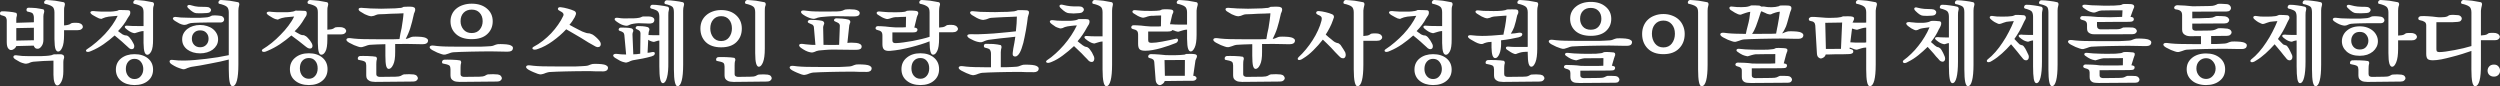
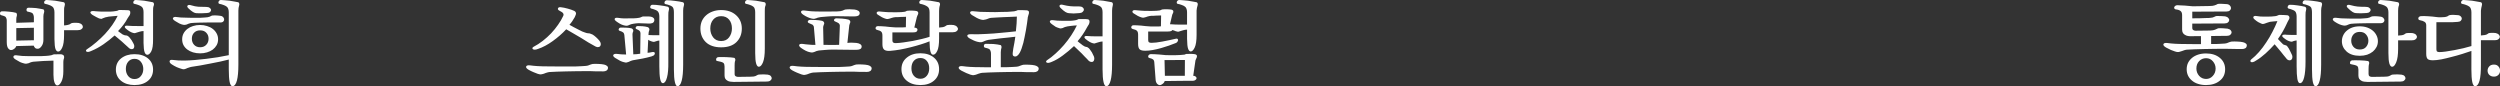
<svg xmlns="http://www.w3.org/2000/svg" xmlns:ns1="http://www.inkscape.org/namespaces/inkscape" xmlns:ns2="http://sodipodi.sourceforge.net/DTD/sodipodi-0.dtd" width="400mm" height="13.797mm" viewBox="0 0 400 13.797" version="1.1" id="svg1" ns1:version="1.3.2 (091e20e, 2023-11-25, custom)" ns2:docname="PLVS VLTRA(3)W.svg">
  <rect x="0" y="0" width="400" height="13.797" fill="#333333" stroke="none" />
  <ns2:namedview id="namedview1" pagecolor="#505050" bordercolor="#eeeeee" borderopacity="1" ns1:showpageshadow="0" ns1:pageopacity="0" ns1:pagecheckerboard="0" ns1:deskcolor="#505050" ns1:document-units="mm" ns1:zoom="0.69219276" ns1:cx="675.3899" ns1:cy="200.08877" ns1:window-width="1920" ns1:window-height="991" ns1:window-x="-9" ns1:window-y="-9" ns1:window-maximized="1" ns1:current-layer="layer1" />
  <defs id="defs1">
    <pattern id="EMFhbasepattern" patternUnits="userSpaceOnUse" width="6" height="6" x="0" y="0" />
  </defs>
  <g ns1:label="Layer 1" ns1:groupmode="layer" id="layer1">
    <path d="m 10.25,1.725 v 2.342 q 0.158,-0.014 0.316,-0.029 0.158,-0.014 0.302,-0.058 0.144,-0.029 0.273,-0.086 0.129,-0.058 0.216,-0.144 0.086,-0.086 0.489,-0.101 0.417,-0.014 0.762,0.029 0.359,0.086 0.517,0.287 0.158,0.187 0.129,0.374 -0.029,0.201 -0.244,0.345 -0.201,0.144 -0.575,0.144 H 10.25 v 0.776 q 0,1.408 -0.302,2.026 Q 9.66,8.249 9.33,8.249 9.057,8.277 8.884,7.861 8.726,7.43 8.712,6.266 V 1.969 q 0,-0.316 -0.086,-0.546 Q 8.554,1.193 8.381,1.064 8.152,0.891 7.85,0.791 7.548,0.676 7.232,0.618 7.117,0.604 7.074,0.503 q -0.029,-0.101 0,-0.216 Q 7.102,0.187 7.203,0.101 7.304,7.0001754e-5 7.462,7.0001754e-5 q 0.273,0 0.632,0.043 0.359,0.029 0.747,0.072 0.374,0.058 0.733,0.129 0.359,0.058 0.632,0.115 0.115,0.043 0.158,0.187 0.043,0.144 0,0.287 -0.072,0.216 -0.101,0.445 -0.014,0.23 -0.014,0.445 z m -0.115,9.686 q 0,1.035 -0.302,1.638 -0.302,0.604 -0.647,0.618 -0.273,0.029 -0.46,-0.445 Q 8.554,12.747 8.554,11.956 V 9.7 q -0.776,0.014 -1.624,0.058 -0.848,0.043 -1.581,0.115 -0.129,0.014 -0.244,0.043 -0.101,0.029 -0.201,0.058 -0.086,0.029 -0.172,0.072 -0.086,0.043 -0.172,0.072 -0.172,0.043 -0.345,0.072 -0.172,0.029 -0.417,-0.058 Q 3.539,10.074 3.208,9.93 2.892,9.772 2.461,9.499 2.059,9.241 2.159,9.011 2.26,8.766 2.791,8.867 q 0.273,0.043 0.762,0.086 0.503,0.029 1.035,0.029 0.517,0 1.02,0 0.503,0 0.963,0 0.46,-0.014 0.877,-0.043 0.417,-0.029 0.762,-0.101 0.043,0 0.086,-0.029 0.057,-0.029 0.115,-0.043 0.057,-0.029 0.115,-0.043 0.057,-0.029 0.129,-0.029 0.158,0 0.316,0 0.172,-0.014 0.345,-0.014 0.158,0 0.287,0 0.144,0 0.259,0.014 0.287,0.072 0.359,0.244 0.072,0.158 0.029,0.345 -0.043,0.144 -0.086,0.302 -0.029,0.158 -0.029,0.316 z M 6.944,2.616 v 3.779 q 0,0.604 -0.302,1.006 Q 6.355,7.803 6.039,7.803 5.78,7.818 5.608,7.66 5.45,7.487 5.392,7.3 L 2.605,7.372 Q 2.547,7.588 2.303,7.789 2.073,7.99 1.785,8.005 1.57,8.033 1.326,7.76 1.081,7.473 1.081,6.726 V 3.291 q 0,-0.216 -0.072,-0.374 Q 0.952,2.759 0.851,2.673 0.722,2.587 0.535,2.53 0.363,2.458 0.19,2.429 0.09,2.414 0.032,2.314 -0.011,2.213 0.004,2.113 q 0,-0.115 0.072,-0.201 0.072,-0.086 0.23,-0.101 0.474,-0.014 1.15,0.058 0.69,0.058 1.121,0.187 0.086,0.043 0.115,0.187 0.043,0.144 0,0.287 -0.043,0.172 -0.072,0.316 -0.014,0.144 -0.014,0.273 V 3.65 L 5.421,3.564 V 2.817 q 0,-0.259 -0.072,-0.431 Q 5.292,2.213 5.191,2.113 5.048,2.012 4.832,1.954 4.631,1.897 4.415,1.854 4.315,1.839 4.272,1.739 4.228,1.638 4.243,1.538 q 0,-0.115 0.072,-0.201 0.072,-0.086 0.23,-0.101 0.23,0 0.56,0.014 0.331,0.014 0.661,0.043 0.331,0.043 0.632,0.101 0.316,0.043 0.532,0.101 0.101,0.043 0.129,0.187 0.043,0.144 0,0.287 -0.057,0.172 -0.086,0.331 -0.029,0.158 -0.029,0.316 z M 5.421,4.441 2.605,4.498 V 6.496 L 5.421,6.438 Z M 18.886,4.972 q 0.129,0.101 0.259,0.201 0.129,0.086 0.23,0.158 0.115,0.072 0.187,0.144 0.086,0.058 0.144,0.072 0.158,0.072 0.273,0.101 0.129,0.029 0.259,0.029 0.043,0 0.115,0.029 0.072,0.029 0.187,0.115 0.129,0.101 0.259,0.273 0.144,0.158 0.259,0.345 0.115,0.187 0.216,0.374 0.101,0.172 0.144,0.273 0.101,0.244 0.057,0.445 -0.029,0.201 -0.187,0.287 -0.144,0.086 -0.374,0.029 Q 20.697,7.789 20.438,7.502 20.251,7.344 20.007,7.114 19.763,6.884 19.49,6.64 19.217,6.395 18.915,6.151 18.613,5.892 18.34,5.677 17.507,6.424 16.558,7.085 15.61,7.732 14.676,8.12 14.316,8.292 14.115,8.307 q -0.201,0.014 -0.287,-0.058 -0.086,-0.072 -0.072,-0.172 0.029,-0.115 0.144,-0.187 0.776,-0.503 1.509,-1.135 0.747,-0.632 1.394,-1.322 0.647,-0.704 1.164,-1.437 0.517,-0.747 0.862,-1.466 -0.474,0.043 -0.819,0.072 -0.331,0.029 -0.604,0.058 -0.244,0.029 -0.546,0.115 -0.302,0.086 -0.431,0.158 -0.101,0.086 -0.244,0.086 -0.129,-0.014 -0.331,-0.072 Q 15.667,2.86 15.408,2.731 15.164,2.602 14.819,2.401 14.388,2.113 14.474,1.926 q 0.101,-0.187 0.546,-0.158 0.057,0.014 0.23,0.029 0.187,0.014 0.417,0.029 0.23,0.014 0.489,0.029 0.259,0 0.503,0 0.604,0 1.049,0 0.46,-0.014 0.79,-0.086 0.029,0 0.072,0 0.043,-0.014 0.086,-0.029 0.043,-0.014 0.086,-0.014 0.043,-0.014 0.086,-0.029 0.014,0 0.043,-0.014 0.043,-0.029 0.072,-0.043 0.029,-0.014 0.072,-0.029 0.043,-0.014 0.101,-0.014 0.359,0 0.747,0.014 0.402,0.014 0.69,0.029 0.259,0.029 0.287,0.273 0.029,0.23 -0.057,0.431 -0.043,0.086 -0.086,0.158 -0.043,0.072 -0.101,0.144 -0.043,0.086 -0.101,0.158 -0.043,0.072 -0.086,0.129 -0.259,0.503 -0.647,1.02 -0.388,0.517 -0.877,1.02 z m 4.081,0 h -0.072 q -0.259,0.014 -0.56,0.101 -0.302,0.072 -0.474,0.144 -0.129,0.058 -0.273,0.086 -0.144,0.014 -0.359,-0.058 Q 21.056,5.202 20.754,5.03 20.467,4.858 20.179,4.613 19.921,4.398 19.978,4.24 q 0.072,-0.158 0.417,-0.129 0.216,0.029 0.733,0.043 0.517,0.014 1.006,0.014 h 0.833 V 1.969 q 0,-0.316 -0.072,-0.546 Q 22.823,1.193 22.651,1.064 22.421,0.891 22.119,0.791 21.818,0.676 21.501,0.618 21.386,0.604 21.343,0.503 q -0.043,-0.101 0,-0.216 0.029,-0.101 0.115,-0.187 0.101,-0.101 0.259,-0.101 0.273,0 0.632,0.043 0.359,0.029 0.733,0.072 0.388,0.058 0.733,0.129 0.359,0.058 0.632,0.115 0.129,0.043 0.172,0.187 0.043,0.144 0,0.287 -0.086,0.216 -0.115,0.445 -0.014,0.23 -0.014,0.445 v 4.555 q 0.014,1.394 -0.287,1.94 -0.287,0.532 -0.604,0.546 -0.302,0.014 -0.46,-0.402 Q 22.982,7.933 22.967,6.884 Z M 21.516,12.646 q 0.647,0 1.02,-0.474 0.388,-0.46 0.388,-1.135 0,-0.647 -0.374,-1.135 -0.374,-0.489 -1.035,-0.489 -0.618,0 -1.006,0.46 -0.374,0.445 -0.374,1.164 0,0.661 0.374,1.135 0.388,0.474 1.006,0.474 z m -2.975,-1.509 q 0,-1.121 0.833,-1.796 0.848,-0.675 2.141,-0.675 1.336,0 2.156,0.675 0.819,0.675 0.819,1.796 0,1.121 -0.819,1.796 -0.819,0.675 -2.156,0.675 -0.647,0 -1.193,-0.172 -0.546,-0.172 -0.948,-0.503 -0.402,-0.316 -0.618,-0.776 -0.216,-0.46 -0.216,-1.02 z m 13.479,-7.142 q 0.589,0 1.107,0.172 0.532,0.158 0.92,0.46 0.388,0.302 0.618,0.733 0.23,0.417 0.23,0.934 0,0.517 -0.23,0.934 -0.23,0.402 -0.618,0.704 Q 33.659,8.22 33.127,8.378 32.61,8.536 32.02,8.536 31.417,8.536 30.885,8.378 30.368,8.22 29.98,7.933 29.592,7.645 29.362,7.229 29.146,6.812 29.146,6.294 q 0,-0.517 0.216,-0.934 Q 29.592,4.929 29.98,4.628 30.368,4.326 30.885,4.168 31.417,3.995 32.02,3.995 Z m 0,3.564 q 0.618,0 0.977,-0.388 0.374,-0.388 0.374,-0.977 0,-0.575 -0.359,-0.948 -0.345,-0.388 -0.992,-0.388 -0.604,0 -0.963,0.374 -0.359,0.359 -0.359,0.963 0,0.589 0.359,0.977 0.359,0.388 0.963,0.388 z M 35.34,3.593 q -0.23,0 -0.474,0 -0.23,0 -0.46,0 -0.244,0 -0.489,0 -0.244,0 -0.474,0 -0.331,0.014 -0.747,0.014 -0.402,0 -0.805,0.014 -0.417,0.014 -0.79,0.029 -0.359,0.014 -0.575,0.043 -0.187,0.029 -0.359,0.101 -0.172,0.072 -0.302,0.129 -0.129,0.043 -0.287,0.058 -0.144,0.014 -0.316,-0.029 Q 29.06,3.923 28.687,3.751 28.327,3.564 27.997,3.349 27.566,3.061 27.681,2.874 q 0.129,-0.201 0.489,-0.158 0.331,0.043 0.776,0.086 0.46,0.029 0.977,0.029 0.172,0 0.546,0.014 0.374,0 0.79,0 0.431,0 0.833,0 0.417,-0.014 0.675,-0.043 0.23,-0.014 0.445,-0.043 0.23,-0.043 0.374,-0.101 0.072,-0.043 0.172,-0.101 0.101,-0.058 0.201,-0.072 0.388,-0.043 0.877,0 0.503,0.043 0.661,0.101 0.216,0.115 0.302,0.287 0.086,0.158 0.057,0.331 Q 35.829,3.363 35.685,3.478 35.556,3.593 35.34,3.593 Z M 33.098,2.084 q -0.474,0.029 -0.891,0.043 -0.417,0 -0.762,-0.014 -0.244,0 -0.56,-0.187 Q 30.569,1.739 30.167,1.351 29.865,1.078 30.009,0.891 30.167,0.704 30.641,0.862 31.201,1.035 31.733,1.078 q 0.532,0.029 1.265,0.029 0.374,0 0.56,0.158 0.201,0.144 0.216,0.316 0,0.187 -0.172,0.345 -0.158,0.144 -0.503,0.158 z m 3.506,6.74 V 1.969 q 0,-0.316 -0.086,-0.546 Q 36.446,1.193 36.274,1.064 36.044,0.891 35.742,0.791 35.441,0.676 35.124,0.618 35.009,0.604 34.966,0.503 q -0.043,-0.101 0,-0.216 0.029,-0.101 0.115,-0.187 0.101,-0.101 0.259,-0.101 0.273,0 0.632,0.043 0.374,0.029 0.762,0.072 0.388,0.058 0.747,0.129 0.359,0.058 0.632,0.115 0.115,0.043 0.158,0.187 0.043,0.144 0,0.287 -0.057,0.216 -0.101,0.445 -0.029,0.216 -0.029,0.431 v 8.636 q 0,1.653 -0.23,2.529 -0.23,0.891 -0.704,0.92 -0.302,0.029 -0.46,-0.661 Q 36.605,12.459 36.605,11.094 V 9.528 q -0.604,0.158 -1.394,0.331 -0.776,0.158 -1.595,0.316 -0.805,0.158 -1.595,0.302 -0.776,0.129 -1.38,0.216 -0.129,0.029 -0.244,0.058 -0.115,0.029 -0.216,0.072 -0.115,0.029 -0.216,0.072 -0.101,0.043 -0.187,0.086 -0.158,0.072 -0.345,0.101 -0.172,0.014 -0.402,-0.072 -0.359,-0.101 -0.762,-0.273 -0.402,-0.187 -0.776,-0.431 -0.388,-0.244 -0.359,-0.517 0.043,-0.273 0.532,-0.201 0.331,0.043 0.905,0.086 0.575,0.029 1.006,0.014 0.704,-0.014 1.581,-0.086 0.891,-0.072 1.825,-0.187 0.934,-0.115 1.868,-0.259 0.934,-0.158 1.753,-0.331 z" id="text48" style="font-size:11.294px;line-height:125%;font-family:'KoPub바탕체 Bold';letter-spacing:0px;word-spacing:0px;stroke-width:0.337;fill:#ffffff" aria-label="박정희" />
-     <path d="m 47.147,5.001 q 0.158,0.101 0.316,0.201 0.158,0.086 0.287,0.158 0.129,0.072 0.23,0.129 0.101,0.058 0.172,0.072 0.072,0.029 0.144,0.043 0.072,0.014 0.129,0.014 0.043,0.014 0.086,0.014 0.057,-0.014 0.101,-0.014 0.014,0.014 0.043,0.029 0.043,0.014 0.072,0.029 0.043,0.029 0.086,0.058 0.057,0.029 0.129,0.058 0.172,0.115 0.331,0.302 0.172,0.172 0.302,0.345 0.129,0.187 0.216,0.331 0.086,0.144 0.115,0.201 0.129,0.259 0.086,0.46 -0.029,0.201 -0.172,0.287 -0.158,0.086 -0.402,0.029 Q 49.174,7.674 48.872,7.416 48.47,7.071 47.823,6.582 47.176,6.094 46.616,5.677 45.754,6.424 44.791,7.071 43.828,7.703 42.836,8.12 q -0.359,0.172 -0.575,0.187 -0.201,0 -0.287,-0.072 -0.086,-0.058 -0.072,-0.172 0.014,-0.115 0.129,-0.187 0.69,-0.417 1.437,-1.006 0.747,-0.604 1.423,-1.308 0.69,-0.69 1.25,-1.437 0.575,-0.747 0.92,-1.48 -0.474,0.043 -0.819,0.072 -0.331,0.029 -0.618,0.058 -0.244,0.029 -0.546,0.115 -0.302,0.086 -0.445,0.158 -0.086,0.086 -0.23,0.086 Q 44.259,3.119 44.058,3.047 43.871,2.99 43.612,2.846 43.368,2.702 43.023,2.487 42.592,2.199 42.678,2.027 q 0.101,-0.187 0.532,-0.158 0.072,0.014 0.244,0.029 0.187,0.014 0.417,0.029 0.23,0.014 0.489,0.029 0.273,0 0.517,0 0.604,0 1.063,0 0.46,-0.014 0.79,-0.086 0.029,0 0.072,0 0.043,-0.014 0.086,-0.029 0.043,-0.014 0.086,-0.014 0.043,-0.014 0.086,-0.029 0.014,0 0.043,-0.014 0.043,-0.029 0.072,-0.043 0.029,-0.014 0.072,-0.029 0.043,-0.014 0.086,-0.014 0.388,0 0.776,0.014 0.388,0.014 0.675,0.029 0.259,0.029 0.287,0.259 0.043,0.23 -0.043,0.445 -0.043,0.086 -0.086,0.172 -0.043,0.072 -0.101,0.144 -0.043,0.086 -0.101,0.158 -0.043,0.072 -0.086,0.144 -0.287,0.503 -0.661,0.992 -0.374,0.489 -0.848,0.948 z m 5.231,-3.276 v 3.032 q 0.331,-0.014 0.632,-0.072 0.302,-0.058 0.517,-0.23 0.072,-0.101 0.474,-0.115 0.417,-0.014 0.733,0.029 0.359,0.086 0.517,0.273 0.172,0.187 0.129,0.388 -0.029,0.187 -0.244,0.331 -0.201,0.144 -0.56,0.144 h -2.199 v 0.79 q 0,1.394 -0.302,1.926 Q 51.789,8.752 51.444,8.752 51.157,8.781 51.013,8.364 50.869,7.933 50.855,6.869 V 1.969 q 0,-0.316 -0.072,-0.546 Q 50.711,1.193 50.539,1.064 50.309,0.891 50.007,0.791 49.705,0.676 49.389,0.618 49.274,0.604 49.231,0.503 49.188,0.403 49.217,0.288 49.246,0.187 49.346,0.101 49.447,1.8000451e-4 49.605,1.8000451e-4 q 0.259,0 0.618,0.043 0.374,0.029 0.747,0.072 0.374,0.058 0.733,0.129 0.359,0.058 0.632,0.115 0.115,0.043 0.158,0.187 0.043,0.144 0,0.287 -0.072,0.216 -0.101,0.445 -0.014,0.23 -0.014,0.445 z M 49.418,12.603 q 0.632,0 1.02,-0.474 0.388,-0.46 0.388,-1.193 0,-0.747 -0.388,-1.193 -0.374,-0.46 -1.02,-0.46 -0.647,0 -1.049,0.445 -0.388,0.445 -0.388,1.207 0,0.733 0.388,1.193 0.402,0.474 1.049,0.474 z m 2.989,-1.538 q 0,1.164 -0.833,1.854 -0.819,0.69 -2.156,0.69 -1.336,0 -2.184,-0.69 -0.848,-0.69 -0.848,-1.854 0,-1.15 0.848,-1.839 0.848,-0.704 2.184,-0.704 1.336,0 2.156,0.69 0.833,0.69 0.833,1.854 z M 63.228,7.042 v 1.265 q 0.014,1.38 -0.316,2.041 -0.316,0.661 -0.69,0.675 -0.287,0.029 -0.431,-0.46 -0.129,-0.503 -0.129,-1.638 V 7.07 q -0.762,0.014 -1.408,0.043 -0.632,0.029 -1.078,0.058 -0.129,0.014 -0.244,0.043 -0.101,0.029 -0.201,0.058 -0.086,0.029 -0.187,0.072 -0.086,0.029 -0.172,0.058 -0.216,0.086 -0.474,0.144 -0.259,0.043 -0.604,-0.086 -0.273,-0.086 -0.661,-0.244 Q 56.244,7.042 55.856,6.826 55.338,6.524 55.439,6.28 q 0.101,-0.244 0.661,-0.172 0.474,0.072 1.178,0.115 0.704,0.043 1.681,0.043 0.762,0 1.466,0.014 0.719,0 1.351,0 0.632,0 1.164,0 0.546,-0.014 0.977,-0.029 0.043,-0.331 0.144,-0.862 0.115,-0.546 0.201,-0.92 0.043,-0.259 0.086,-0.575 0.057,-0.331 0.101,-0.661 0.043,-0.316 0.072,-0.604 0.029,-0.302 0.043,-0.503 -0.431,0.014 -0.948,0.043 -0.517,0.014 -1.049,0.029 -0.532,0.029 -1.049,0.058 -0.503,0.014 -0.891,0.029 -0.23,0.014 -0.445,0.101 -0.216,0.072 -0.359,0.144 -0.187,0.058 -0.388,0.072 -0.201,0 -0.517,-0.101 Q 58.701,2.429 58.356,2.271 58.026,2.099 57.638,1.84 57.365,1.667 57.379,1.452 q 0.029,-0.216 0.474,-0.201 0.101,0.014 0.331,0.029 0.23,0.014 0.503,0.029 0.273,0.029 0.575,0.043 0.302,0.014 0.56,0.014 0.546,0.029 1.164,0.029 0.618,-0.014 1.193,-0.029 0.589,-0.014 1.063,-0.029 0.489,-0.029 0.79,-0.072 0.057,0 0.101,0 0.043,-0.014 0.086,-0.029 0.043,0 0.072,0 0.029,-0.014 0.057,-0.029 0.029,-0.014 0.057,-0.029 0.029,-0.014 0.057,-0.029 0.029,-0.014 0.057,-0.029 0.043,-0.014 0.086,-0.029 0.331,-0.029 0.762,-0.029 0.445,0 0.69,0.043 0.302,0.086 0.345,0.244 0.057,0.158 0.014,0.359 -0.029,0.086 -0.057,0.172 -0.029,0.072 -0.057,0.144 -0.043,0.086 -0.072,0.172 -0.014,0.072 -0.029,0.144 -0.115,0.532 -0.259,1.107 -0.144,0.56 -0.302,1.063 -0.043,0.144 -0.129,0.374 -0.086,0.23 -0.187,0.474 -0.115,0.244 -0.216,0.474 -0.101,0.23 -0.187,0.374 0.086,0 0.144,0 0.072,-0.014 0.115,-0.029 0.057,-0.014 0.086,-0.029 0.043,-0.014 0.086,-0.029 0.129,-0.058 0.331,-0.144 0.201,-0.086 0.374,-0.101 0.445,-0.029 0.934,0 0.489,0.014 0.877,0.101 0.287,0.072 0.46,0.216 0.172,0.129 0.158,0.345 -0.029,0.273 -0.244,0.402 -0.201,0.129 -0.532,0.129 -0.244,0 -0.575,0 -0.316,-0.014 -0.69,-0.014 -0.359,-0.014 -0.776,-0.014 -0.402,-0.014 -0.819,-0.014 -0.359,0 -0.762,0.014 -0.402,0 -0.862,0 z m -3.018,3.305 v 1.495 q 0,0.259 0.172,0.359 0.172,0.101 0.359,0.101 l 2.529,-0.029 q 0.244,0 0.532,-0.043 0.287,-0.043 0.546,-0.216 0.043,-0.043 0.129,-0.072 0.101,-0.029 0.187,-0.043 0.316,-0.029 0.805,-0.029 0.503,0.014 0.747,0.043 0.345,0.058 0.489,0.244 0.158,0.187 0.158,0.359 -0.014,0.216 -0.216,0.374 -0.201,0.158 -0.546,0.158 l -6.064,0.058 q -0.259,0 -0.517,-0.043 -0.259,-0.029 -0.46,-0.158 -0.216,-0.115 -0.345,-0.316 -0.115,-0.201 -0.115,-0.532 v -1.581 q 0,-0.172 -0.043,-0.345 -0.043,-0.187 -0.187,-0.273 -0.187,-0.101 -0.417,-0.158 -0.23,-0.072 -0.546,-0.115 -0.101,-0.014 -0.144,-0.101 -0.029,-0.101 -0.014,-0.201 0.029,-0.115 0.101,-0.201 0.086,-0.086 0.23,-0.115 0.158,-0.014 0.517,-0.014 0.359,0 0.747,0.014 0.402,0.014 0.762,0.043 0.374,0.029 0.546,0.072 0.086,0.043 0.129,0.172 0.057,0.129 0.014,0.259 -0.057,0.172 -0.072,0.417 -0.014,0.244 -0.014,0.417 z M 75.471,6.266 q -1.609,0 -2.5,-0.805 -0.891,-0.805 -0.891,-2.055 0,-0.618 0.244,-1.135 0.244,-0.532 0.69,-0.891 0.445,-0.374 1.063,-0.575 0.632,-0.216 1.394,-0.216 1.523,0 2.443,0.79 0.92,0.776 0.92,2.026 0,1.25 -0.877,2.055 -0.862,0.805 -2.486,0.805 z m 0,-4.728 q -0.819,0 -1.308,0.517 -0.474,0.503 -0.474,1.336 0,0.776 0.474,1.336 0.474,0.56 1.308,0.56 0.833,0 1.293,-0.56 0.46,-0.56 0.46,-1.336 0,-0.833 -0.474,-1.336 -0.46,-0.517 -1.279,-0.517 z m -1.782,9.398 v 0.905 q 0,0.259 0.172,0.359 0.172,0.101 0.359,0.101 l 2.486,-0.029 q 0.244,0 0.532,-0.043 0.287,-0.043 0.546,-0.216 0.043,-0.043 0.129,-0.072 0.086,-0.029 0.187,-0.043 0.316,-0.029 0.805,-0.029 0.503,0.014 0.747,0.043 0.345,0.058 0.489,0.244 0.158,0.187 0.158,0.359 -0.014,0.216 -0.216,0.374 -0.201,0.158 -0.546,0.158 l -6.007,0.058 q -0.273,0 -0.532,-0.043 -0.259,-0.029 -0.46,-0.158 -0.216,-0.115 -0.345,-0.316 -0.115,-0.201 -0.115,-0.532 v -0.992 q 0,-0.172 -0.043,-0.345 -0.043,-0.187 -0.187,-0.273 -0.187,-0.101 -0.417,-0.158 -0.23,-0.072 -0.532,-0.115 -0.115,-0.014 -0.158,-0.101 -0.029,-0.101 -0.014,-0.201 0.029,-0.115 0.101,-0.201 0.086,-0.086 0.23,-0.115 0.158,-0.014 0.517,-0.014 0.359,0 0.747,0.014 0.402,0.014 0.762,0.043 0.374,0.029 0.546,0.072 0.086,0.043 0.129,0.172 0.057,0.129 0.014,0.259 -0.057,0.172 -0.072,0.417 -0.014,0.244 -0.014,0.417 z m 8.378,-3.205 q -0.029,0.273 -0.23,0.402 -0.201,0.129 -0.546,0.129 -0.244,0 -0.56,0 -0.316,-0.014 -0.69,-0.014 -0.359,-0.014 -0.776,-0.014 -0.402,-0.014 -0.819,-0.014 -0.69,0 -1.523,0.014 -0.833,0.014 -1.667,0.029 -0.819,0.014 -1.552,0.043 -0.733,0.029 -1.207,0.058 -0.129,0.014 -0.244,0.043 -0.101,0.029 -0.201,0.058 -0.101,0.029 -0.187,0.072 -0.086,0.029 -0.172,0.058 -0.216,0.086 -0.474,0.144 -0.259,0.043 -0.604,-0.086 -0.273,-0.086 -0.661,-0.244 Q 69.565,8.234 69.177,8.019 68.66,7.717 68.76,7.473 68.861,7.229 69.421,7.3 q 0.474,0.072 1.178,0.115 0.704,0.043 1.667,0.043 0.862,0 1.681,0.014 0.833,0 1.566,0 0.733,0 1.322,0 0.589,-0.014 0.977,-0.043 0.431,-0.014 0.704,-0.043 0.287,-0.029 0.417,-0.086 0.057,-0.014 0.144,-0.058 0.101,-0.043 0.187,-0.072 0.101,-0.029 0.187,-0.058 0.101,-0.029 0.187,-0.043 0.46,-0.029 0.934,0 0.489,0.014 0.891,0.101 0.287,0.072 0.46,0.216 0.172,0.129 0.144,0.345 z" id="text50" style="font-size:11.294px;line-height:125%;font-family:'KoPub바탕체 Bold';letter-spacing:0px;word-spacing:0px;stroke-width:0.337;fill:#ffffff" aria-label="장군은" />
    <path d="m 91.112,3.967 q 0.273,0.158 0.647,0.359 0.374,0.201 0.747,0.388 0.359,0.187 0.661,0.331 0.316,0.129 0.474,0.172 0.129,0.043 0.23,0.072 0.101,0.014 0.172,0.029 0.072,0 0.129,0.014 0.057,0 0.101,0 0.101,0.014 0.23,0.072 0.144,0.043 0.316,0.129 0.259,0.158 0.56,0.431 0.302,0.273 0.532,0.56 0.201,0.259 0.216,0.503 0.014,0.23 -0.115,0.374 Q 95.883,7.545 95.624,7.545 95.38,7.53 95.035,7.301 94.704,7.128 94.144,6.798 93.598,6.453 92.966,6.065 92.319,5.691 91.687,5.317 91.054,4.944 90.595,4.685 89.632,5.72 88.425,6.582 87.232,7.444 86.068,7.832 85.737,7.962 85.536,7.947 85.335,7.933 85.249,7.861 85.163,7.775 85.191,7.674 85.22,7.574 85.349,7.502 86.125,7.099 86.844,6.539 87.562,5.978 88.18,5.332 88.798,4.671 89.287,3.967 89.79,3.263 90.12,2.544 90.221,2.314 90.106,2.142 90.005,1.955 89.56,1.739 89.201,1.567 89.272,1.351 q 0.072,-0.23 0.417,-0.201 0.546,0.058 1.15,0.23 0.604,0.158 1.063,0.374 0.172,0.101 0.23,0.244 0.057,0.129 0.014,0.287 -0.029,0.101 -0.086,0.23 -0.043,0.129 -0.115,0.259 -0.172,0.302 -0.374,0.604 -0.201,0.302 -0.46,0.589 z m 6.165,6.926 q -0.029,0.273 -0.244,0.402 -0.201,0.129 -0.532,0.129 -0.244,0 -0.575,-0.014 -0.316,0 -0.69,0 -0.359,-0.014 -0.776,-0.029 -0.402,0 -0.819,0 -0.69,0 -1.495,0.014 -0.79,0.014 -1.566,0.029 -0.776,0.014 -1.48,0.043 -0.704,0.029 -1.178,0.058 -0.129,0.014 -0.244,0.043 -0.101,0.029 -0.201,0.058 -0.086,0.029 -0.187,0.058 -0.086,0.043 -0.172,0.072 -0.216,0.086 -0.474,0.129 -0.259,0.058 -0.604,-0.072 -0.273,-0.086 -0.661,-0.259 -0.388,-0.158 -0.776,-0.374 -0.517,-0.302 -0.417,-0.546 0.101,-0.244 0.661,-0.172 0.474,0.072 1.178,0.115 0.704,0.043 1.667,0.043 0.862,0 1.653,0.014 0.805,0 1.495,0 0.69,0 1.236,0 0.56,-0.014 0.948,-0.043 0.417,-0.014 0.69,-0.043 0.287,-0.029 0.431,-0.086 0.057,-0.014 0.144,-0.058 0.086,-0.043 0.187,-0.072 0.101,-0.029 0.187,-0.058 0.101,-0.029 0.187,-0.043 0.445,-0.029 0.934,0 0.489,0.014 0.877,0.101 0.302,0.072 0.46,0.216 0.172,0.129 0.158,0.345 z M 109.305,1.71 v 8.636 q 0,1.667 -0.23,2.544 -0.23,0.891 -0.647,0.905 -0.287,0.029 -0.445,-0.647 -0.158,-0.675 -0.158,-2.055 V 1.969 q 0,-0.316 -0.058,-0.546 -0.058,-0.244 -0.23,-0.374 -0.201,-0.144 -0.474,-0.23 -0.259,-0.101 -0.575,-0.158 -0.115,-0.014 -0.158,-0.115 -0.043,-0.101 0,-0.216 0.029,-0.101 0.115,-0.187 0.101,-0.101 0.259,-0.101 0.546,0 1.279,0.101 0.747,0.086 1.279,0.216 0.129,0.043 0.172,0.187 0.043,0.144 0,0.287 -0.072,0.216 -0.101,0.445 -0.029,0.216 -0.029,0.431 z m -4.613,1.566 q -0.043,0.302 -0.316,0.417 -0.259,0.101 -0.69,0.072 -0.144,0 -0.345,-0.014 -0.201,-0.014 -0.417,-0.014 -0.216,-0.014 -0.417,-0.014 -0.187,-0.014 -0.302,-0.014 -0.431,0.014 -0.848,0.086 -0.402,0.058 -0.69,0.201 -0.144,0.086 -0.316,0.115 -0.172,0.029 -0.402,-0.029 Q 99.705,4.038 99.403,3.909 99.116,3.78 98.728,3.507 98.254,3.191 98.354,2.989 q 0.101,-0.201 0.575,-0.129 0.431,0.072 0.905,0.086 0.489,0.014 1.135,-0.014 0.187,0 0.417,0 0.23,-0.014 0.46,-0.029 0.216,-0.014 0.417,-0.058 0.216,-0.043 0.345,-0.115 0.043,-0.043 0.158,-0.072 0.115,-0.029 0.172,-0.029 0.287,-0.014 0.618,0 0.345,0 0.604,0.043 0.259,0.058 0.402,0.201 0.158,0.144 0.129,0.402 z m -0.359,5.058 q 0.216,-0.043 0.316,0.014 0.115,0.043 0.129,0.144 0,0.115 -0.072,0.259 -0.072,0.144 -0.46,0.273 -0.704,0.201 -1.437,0.345 -0.733,0.144 -1.552,0.273 -0.115,0.029 -0.201,0.058 -0.086,0.029 -0.158,0.058 -0.086,0.029 -0.158,0.072 -0.072,0.043 -0.158,0.072 -0.158,0.072 -0.331,0.101 -0.172,0.029 -0.431,-0.058 Q 99.576,9.902 99.217,9.729 98.857,9.542 98.455,9.284 98.024,9.011 98.125,8.795 q 0.115,-0.216 0.589,-0.172 0.287,0.043 0.69,0.072 0.402,0.029 0.776,0.029 l -0.287,-3.147 q -0.043,-0.287 -0.216,-0.402 -0.158,-0.129 -0.46,-0.216 -0.302,-0.086 -0.216,-0.316 0.086,-0.23 0.345,-0.23 0.316,-0.014 0.79,0.014 0.474,0.014 0.877,0.101 0.201,0.072 0.273,0.216 0.072,0.129 0.029,0.287 -0.029,0.058 -0.058,0.129 -0.014,0.058 -0.029,0.115 -0.014,0.072 -0.029,0.144 -0.014,0.072 0,0.158 l 0.129,3.118 q 0.273,0 0.546,-0.029 0.287,-0.029 0.56,-0.072 l 0.043,-3.262 q 0,-0.259 -0.144,-0.388 -0.129,-0.129 -0.402,-0.244 -0.302,-0.101 -0.216,-0.316 0.086,-0.216 0.345,-0.216 0.331,0 0.747,0.029 0.431,0.029 0.833,0.144 0.172,0.072 0.23,0.216 0.072,0.129 0.014,0.287 -0.043,0.115 -0.086,0.273 -0.029,0.144 -0.029,0.273 l -0.014,0.216 q 0.388,0.029 0.833,0.029 0.445,0 0.905,0 V 2.674 q 0,-0.316 -0.072,-0.546 -0.072,-0.244 -0.244,-0.374 -0.172,-0.129 -0.431,-0.216 -0.244,-0.101 -0.517,-0.158 -0.129,-0.029 -0.172,-0.129 -0.043,-0.101 -0.014,-0.201 0.029,-0.115 0.115,-0.201 0.101,-0.086 0.259,-0.086 0.546,0 1.221,0.101 0.69,0.086 1.221,0.216 0.115,0.043 0.158,0.187 0.058,0.129 0.014,0.273 -0.058,0.216 -0.086,0.431 -0.014,0.216 -0.014,0.431 v 7.458 q 0.029,1.681 -0.216,2.544 -0.23,0.877 -0.647,0.905 -0.302,0.014 -0.445,-0.675 -0.129,-0.675 -0.129,-2.012 V 6.482 q -0.129,0.014 -0.273,0.043 -0.144,0.029 -0.287,0.086 -0.129,0.058 -0.273,0.086 -0.144,0.014 -0.359,-0.058 -0.158,-0.043 -0.316,-0.115 -0.144,-0.072 -0.273,-0.158 l -0.101,2.084 q 0.172,-0.014 0.359,-0.043 0.187,-0.029 0.359,-0.072 z m 11.051,-0.762 q -1.581,0 -2.457,-0.833 -0.862,-0.848 -0.862,-2.17 0,-0.647 0.23,-1.193 0.244,-0.546 0.69,-0.934 0.431,-0.388 1.035,-0.604 0.618,-0.23 1.365,-0.23 1.495,0 2.4,0.833 0.905,0.819 0.905,2.127 0,1.322 -0.862,2.17 -0.848,0.833 -2.443,0.833 z m 0,-4.986 q -0.79,0 -1.265,0.546 -0.474,0.546 -0.474,1.423 0,0.819 0.46,1.423 0.46,0.589 1.279,0.589 0.819,0 1.265,-0.589 0.46,-0.604 0.46,-1.423 0,-0.877 -0.46,-1.423 -0.46,-0.546 -1.265,-0.546 z m 6.984,-0.862 v 6.064 q 0,1.451 -0.287,2.17 -0.287,0.704 -0.647,0.719 -0.287,0.029 -0.445,-0.489 -0.158,-0.517 -0.158,-1.696 V 1.969 q 0,-0.316 -0.072,-0.546 -0.058,-0.23 -0.23,-0.359 -0.216,-0.172 -0.532,-0.273 -0.302,-0.115 -0.618,-0.172 -0.115,-0.014 -0.158,-0.115 -0.043,-0.101 0,-0.216 0.029,-0.101 0.115,-0.187 0.101,-0.101 0.259,-0.101 0.273,0 0.632,0.043 0.359,0.029 0.733,0.072 0.388,0.058 0.733,0.129 0.359,0.058 0.632,0.115 0.129,0.043 0.172,0.187 0.043,0.144 0,0.287 -0.086,0.216 -0.115,0.445 -0.014,0.23 -0.014,0.445 z m -4.828,8.795 v 1.322 q 0,0.259 0.172,0.359 0.172,0.101 0.374,0.101 l 1.954,-0.029 q 0.244,0 0.532,-0.029 0.287,-0.029 0.546,-0.201 0.043,-0.043 0.129,-0.072 0.086,-0.029 0.187,-0.043 0.316,-0.029 0.733,-0.029 0.431,0.014 0.675,0.043 0.345,0.058 0.489,0.23 0.144,0.172 0.144,0.345 -0.014,0.216 -0.216,0.374 -0.201,0.158 -0.546,0.158 l -5.331,0.058 q -0.273,0 -0.532,-0.043 -0.259,-0.029 -0.46,-0.158 -0.216,-0.115 -0.345,-0.316 -0.115,-0.201 -0.115,-0.532 v -1.408 q 0,-0.172 -0.043,-0.345 -0.043,-0.187 -0.187,-0.273 -0.172,-0.101 -0.417,-0.158 -0.23,-0.072 -0.532,-0.115 -0.115,-0.014 -0.158,-0.101 -0.029,-0.101 -0.014,-0.201 0.029,-0.115 0.101,-0.201 0.086,-0.086 0.23,-0.115 0.158,-0.014 0.517,-0.014 0.359,0 0.747,0.014 0.402,0.014 0.762,0.043 0.374,0.029 0.546,0.072 0.101,0.043 0.144,0.172 0.058,0.129 0.014,0.259 -0.072,0.172 -0.086,0.417 -0.014,0.244 -0.014,0.417 z" id="text52" style="font-size:11.294px;line-height:125%;font-family:'KoPub바탕체 Bold';letter-spacing:0px;word-spacing:0px;stroke-width:0.337;fill:#ffffff" aria-label="스페인" />
    <path d="m 139.463,10.979 q -0.029,0.273 -0.244,0.402 -0.201,0.129 -0.532,0.129 -0.244,0 -0.575,-0.014 -0.316,0 -0.69,0 -0.359,-0.014 -0.776,-0.029 -0.402,0 -0.819,0 -0.69,0 -1.494,0.014 -0.79,0.014 -1.566,0.029 -0.79,0.014 -1.495,0.043 -0.704,0.029 -1.178,0.058 -0.129,0.014 -0.244,0.043 -0.101,0.029 -0.201,0.058 -0.086,0.029 -0.187,0.058 -0.086,0.043 -0.172,0.072 -0.216,0.086 -0.474,0.129 -0.259,0.058 -0.604,-0.072 -0.273,-0.086 -0.661,-0.259 -0.388,-0.158 -0.776,-0.374 -0.517,-0.302 -0.417,-0.546 0.101,-0.244 0.661,-0.172 0.474,0.072 1.178,0.115 0.704,0.043 1.667,0.043 0.862,0 1.653,0.014 0.805,0 1.494,0 0.69,0 1.25,0 0.56,-0.014 0.948,-0.043 0.417,-0.014 0.69,-0.043 0.287,-0.029 0.431,-0.086 0.058,-0.014 0.144,-0.058 0.086,-0.043 0.187,-0.072 0.101,-0.029 0.187,-0.058 0.101,-0.029 0.187,-0.043 0.445,-0.029 0.934,0 0.489,0.014 0.891,0.101 0.287,0.072 0.445,0.216 0.172,0.129 0.158,0.345 z m -1.911,-8.866 q -0.014,0.259 -0.201,0.374 -0.187,0.115 -0.474,0.129 -0.086,0.014 -0.445,0.014 -0.359,-0.014 -0.848,-0.014 -0.489,-0.014 -1.02,-0.014 -0.517,-0.014 -0.92,-0.014 -0.69,0 -1.322,0.058 -0.632,0.043 -1.006,0.086 -0.187,0.029 -0.359,0.072 -0.172,0.029 -0.302,0.101 -0.172,0.058 -0.359,0.101 -0.187,0.029 -0.445,-0.043 -0.244,-0.043 -0.632,-0.216 -0.388,-0.172 -0.69,-0.388 -0.417,-0.273 -0.359,-0.503 0.058,-0.23 0.575,-0.172 0.244,0.029 0.489,0.058 0.259,0.029 0.546,0.058 0.287,0.014 0.618,0.029 0.331,0.014 0.719,0.014 h 1.739 q 0.517,0 1.092,-0.014 0.589,-0.014 0.862,-0.129 0.029,-0.014 0.072,-0.029 0.058,-0.029 0.115,-0.058 0.058,-0.029 0.115,-0.043 0.058,-0.029 0.115,-0.043 0.316,-0.043 0.719,-0.043 0.402,0 0.776,0.043 0.359,0.043 0.589,0.187 0.244,0.144 0.244,0.402 z m -4.383,5.073 q 0.259,0 0.532,0 0.287,0 0.56,-0.014 l 0.115,-3.061 q 0,-0.129 -0.058,-0.216 -0.043,-0.101 -0.129,-0.172 -0.086,-0.072 -0.216,-0.129 -0.129,-0.058 -0.287,-0.129 -0.316,-0.115 -0.23,-0.316 0.101,-0.216 0.388,-0.216 0.359,0 0.905,0.043 0.546,0.043 0.992,0.158 0.216,0.072 0.273,0.216 0.072,0.129 0.014,0.287 -0.029,0.058 -0.058,0.129 -0.014,0.072 -0.043,0.144 -0.014,0.072 -0.043,0.144 -0.014,0.072 -0.014,0.129 l -0.287,2.687 q 0.302,-0.043 0.69,-0.043 0.402,0 0.762,0.043 0.359,0.043 0.589,0.187 0.244,0.144 0.244,0.402 -0.014,0.259 -0.201,0.374 -0.187,0.115 -0.474,0.129 -0.086,0.014 -0.546,0.014 -0.46,-0.014 -1.063,-0.014 -0.589,-0.014 -1.221,-0.014 -0.618,-0.014 -1.02,-0.014 -0.69,0 -1.322,0.058 -0.632,0.043 -0.992,0.086 -0.201,0.029 -0.374,0.086 -0.172,0.058 -0.302,0.129 -0.086,0.029 -0.172,0.058 -0.086,0.029 -0.187,0.043 -0.101,0 -0.201,0 -0.101,0 -0.23,-0.043 -0.259,-0.043 -0.647,-0.23 -0.388,-0.201 -0.69,-0.417 -0.402,-0.273 -0.359,-0.503 0.058,-0.23 0.589,-0.172 0.216,0.029 0.431,0.058 0.216,0.029 0.46,0.043 0.244,0.029 0.517,0.043 0.273,0.014 0.604,0.014 l -0.244,-2.831 q -0.014,-0.144 -0.072,-0.23 -0.058,-0.101 -0.144,-0.172 -0.101,-0.058 -0.23,-0.101 -0.129,-0.058 -0.287,-0.129 -0.316,-0.115 -0.23,-0.331 0.101,-0.216 0.388,-0.216 0.345,0 0.891,0.029 0.56,0.029 1.006,0.129 0.216,0.072 0.287,0.216 0.072,0.129 0.029,0.287 -0.029,0.058 -0.058,0.129 -0.014,0.058 -0.043,0.129 -0.029,0.072 -0.043,0.158 -0.014,0.072 -0.014,0.129 l 0.058,2.802 z m 15.563,-0.575 q -0.589,0.244 -1.38,0.489 -0.776,0.244 -1.638,0.46 -0.848,0.216 -1.71,0.374 -0.848,0.144 -1.552,0.201 -0.647,0.058 -0.963,-0.172 -0.302,-0.23 -0.302,-0.877 V 5.705 q 0,-0.46 -0.187,-0.632 -0.187,-0.187 -0.618,-0.273 -0.345,-0.086 -0.287,-0.345 0.058,-0.259 0.359,-0.273 0.216,0 0.532,0.014 0.331,0.014 0.661,0.043 0.345,0.029 0.661,0.072 0.316,0.029 0.532,0.043 0.172,0.014 0.445,0.029 0.273,0 0.575,0 0.302,0 0.589,0 0.287,-0.014 0.489,-0.029 l 0.029,-1.667 q -0.172,0 -0.402,0.014 -0.23,0 -0.474,0.014 -0.244,0.014 -0.474,0.029 -0.216,0 -0.345,0 -0.144,0.014 -0.302,0.043 -0.144,0.029 -0.273,0.072 -0.144,0.043 -0.259,0.086 -0.101,0.029 -0.144,0.043 -0.115,0.043 -0.259,0.058 -0.144,0.014 -0.316,-0.043 -0.302,-0.086 -0.604,-0.244 -0.302,-0.172 -0.589,-0.359 -0.302,-0.172 -0.259,-0.374 0.058,-0.216 0.474,-0.187 0.216,0.029 0.474,0.043 0.259,0.014 0.517,0.043 0.259,0.014 0.503,0.029 0.259,0 0.489,0 0.172,0 0.431,0.014 0.259,0 0.532,-0.014 0.273,0 0.517,-0.014 0.244,-0.014 0.417,-0.043 0.029,0 0.058,0 0.043,-0.014 0.072,-0.029 0.029,0 0.058,0 0.029,-0.014 0.058,-0.029 0.029,0 0.058,-0.014 0.043,-0.014 0.072,-0.043 0.029,-0.014 0.058,-0.029 0.043,-0.014 0.086,-0.029 0.345,-0.043 0.805,-0.029 0.46,0.014 0.719,0.072 0.216,0.072 0.244,0.23 0.043,0.158 -0.043,0.331 -0.043,0.072 -0.072,0.144 -0.029,0.072 -0.058,0.158 -0.029,0.072 -0.058,0.158 -0.014,0.072 -0.029,0.144 l -0.359,1.48 q 0.172,0 0.331,0.086 0.172,0.072 0.172,0.259 0,0.201 -0.158,0.316 Q 146.476,5.188 146.016,5.188 h -3.233 v 1.265 q 0,0.259 0.144,0.359 0.158,0.101 0.417,0.086 0.517,-0.014 1.221,-0.115 0.704,-0.101 1.466,-0.23 0.747,-0.144 1.451,-0.316 0.719,-0.172 1.25,-0.345 v -3.909 q 0,-0.316 -0.072,-0.546 -0.072,-0.23 -0.244,-0.359 -0.23,-0.172 -0.532,-0.287 -0.302,-0.115 -0.618,-0.172 -0.115,-0.014 -0.158,-0.115 -0.043,-0.101 -0.014,-0.216 0.029,-0.101 0.129,-0.187 0.101,-0.101 0.259,-0.101 0.259,0 0.618,0.043 0.374,0.029 0.747,0.072 0.388,0.058 0.747,0.129 0.359,0.058 0.632,0.115 0.115,0.043 0.158,0.187 0.043,0.144 0,0.287 -0.072,0.216 -0.101,0.46 -0.029,0.23 -0.029,0.445 v 2.673 q 0.331,-0.014 0.632,-0.072 0.302,-0.072 0.517,-0.244 0.072,-0.101 0.474,-0.115 0.417,-0.014 0.733,0.029 0.359,0.086 0.517,0.287 0.172,0.187 0.144,0.374 -0.029,0.201 -0.244,0.345 -0.201,0.144 -0.56,0.144 h -2.213 v 1.02 q 0,1.394 -0.302,1.983 -0.287,0.589 -0.632,0.589 -0.287,0.029 -0.431,-0.445 -0.144,-0.489 -0.158,-1.552 z m -1.466,5.992 q 0.632,0 1.02,-0.474 0.388,-0.46 0.388,-1.193 0,-0.747 -0.388,-1.193 -0.374,-0.46 -1.02,-0.46 -0.647,0 -1.049,0.445 -0.388,0.445 -0.388,1.207 0,0.733 0.388,1.193 0.402,0.474 1.049,0.474 z m 2.989,-1.538 q 0,1.164 -0.833,1.854 -0.819,0.69 -2.156,0.69 -1.336,0 -2.184,-0.69 -0.848,-0.69 -0.848,-1.854 0,-1.15 0.848,-1.839 0.848,-0.704 2.184,-0.704 1.336,0 2.156,0.69 0.833,0.69 0.833,1.854 z m 9.872,-2.702 v 2.385 q 0.589,0 1.02,0 0.431,-0.014 0.776,-0.029 0.431,-0.014 0.704,-0.043 0.287,-0.029 0.417,-0.086 0.058,-0.014 0.144,-0.058 0.101,-0.043 0.201,-0.072 0.086,-0.029 0.172,-0.058 0.101,-0.029 0.187,-0.043 0.46,-0.029 0.948,0 0.489,0.014 0.877,0.101 0.287,0.072 0.46,0.216 0.172,0.129 0.158,0.345 -0.029,0.273 -0.244,0.402 -0.201,0.129 -0.532,0.129 -0.244,0 -0.575,-0.014 -0.316,0 -0.69,0 -0.359,-0.014 -0.776,-0.029 -0.402,0 -0.819,0 -0.69,0 -1.451,0.014 -0.747,0.014 -1.466,0.029 -0.719,0.014 -1.38,0.043 -0.647,0.029 -1.121,0.058 -0.129,0.014 -0.244,0.043 -0.101,0.029 -0.187,0.058 -0.101,0.029 -0.201,0.058 -0.086,0.043 -0.172,0.072 -0.216,0.086 -0.474,0.129 -0.244,0.058 -0.604,-0.072 -0.273,-0.086 -0.661,-0.259 -0.374,-0.158 -0.762,-0.374 -0.532,-0.302 -0.431,-0.546 0.101,-0.244 0.661,-0.172 0.474,0.072 1.164,0.115 0.704,0.043 1.681,0.043 0.431,0 0.833,0.014 0.417,0 0.819,0 V 8.594 q 0,-0.259 -0.072,-0.431 -0.058,-0.172 -0.158,-0.273 -0.144,-0.101 -0.331,-0.158 -0.172,-0.058 -0.388,-0.101 -0.101,-0.014 -0.158,-0.115 -0.043,-0.101 -0.029,-0.201 0,-0.115 0.072,-0.201 0.072,-0.086 0.23,-0.101 0.23,0 0.546,0.014 0.331,0 0.661,0.014 0.331,0.029 0.632,0.072 0.316,0.043 0.532,0.101 0.101,0.043 0.129,0.187 0.043,0.144 0,0.287 -0.029,0.086 -0.043,0.172 -0.014,0.086 -0.029,0.172 0,0.086 -0.014,0.172 -0.014,0.086 -0.014,0.158 z m 2.328,-2.486 q -0.474,0.058 -1.107,0.129 -0.632,0.058 -1.265,0.129 -0.618,0.072 -1.164,0.144 -0.532,0.058 -0.79,0.101 -0.172,0.029 -0.331,0.086 -0.158,0.043 -0.302,0.115 -0.201,0.115 -0.46,0.172 -0.244,0.043 -0.661,-0.072 -0.244,-0.058 -0.575,-0.201 -0.331,-0.144 -0.632,-0.316 -0.402,-0.23 -0.402,-0.46 0.014,-0.244 0.647,-0.23 0.345,0.014 0.992,0.014 0.661,-0.014 1.408,-0.058 0.56,-0.029 1.193,-0.072 0.632,-0.058 1.265,-0.115 0.632,-0.058 1.221,-0.115 0.589,-0.058 1.049,-0.115 0.072,-0.618 0.115,-1.25 0.043,-0.632 0.043,-1.107 -0.374,0.014 -0.934,0.043 -0.546,0.014 -1.135,0.043 -0.589,0.029 -1.15,0.058 -0.56,0.029 -0.92,0.058 -0.115,0.014 -0.23,0.043 -0.101,0.029 -0.201,0.072 -0.115,0.043 -0.216,0.086 -0.101,0.029 -0.201,0.058 -0.187,0.058 -0.388,0.072 -0.187,0 -0.474,-0.086 -0.244,-0.072 -0.575,-0.244 -0.331,-0.172 -0.733,-0.431 -0.388,-0.259 -0.316,-0.474 0.086,-0.23 0.647,-0.144 0.302,0.043 0.963,0.086 0.675,0.029 1.365,0.029 0.503,0.014 1.035,0.014 0.532,-0.014 1.02,-0.029 0.503,0 0.934,-0.014 0.431,-0.029 0.747,-0.058 0.187,-0.014 0.331,-0.029 0.158,-0.029 0.23,-0.058 0.043,0 0.086,-0.014 0.043,-0.029 0.086,-0.043 0.043,-0.029 0.101,-0.043 0.058,-0.014 0.129,-0.029 0.345,-0.014 0.719,0 0.374,0 0.661,0.029 0.302,0.043 0.345,0.23 0.043,0.187 -0.029,0.388 -0.029,0.072 -0.058,0.144 -0.014,0.072 -0.029,0.158 -0.029,0.072 -0.058,0.158 -0.014,0.072 -0.014,0.144 -0.043,0.345 -0.115,0.877 -0.072,0.517 -0.172,1.078 -0.101,0.56 -0.216,1.107 -0.101,0.532 -0.201,0.92 -0.129,0.474 -0.273,0.891 -0.144,0.417 -0.316,0.719 -0.172,0.302 -0.388,0.46 -0.201,0.158 -0.46,0.101 -0.172,-0.043 -0.23,-0.172 -0.058,-0.144 -0.029,-0.402 0.014,-0.259 0.086,-0.661 0.072,-0.402 0.187,-0.992 0.014,-0.101 0.029,-0.201 0.014,-0.115 0.043,-0.23 0.014,-0.129 0.029,-0.244 0.029,-0.115 0.043,-0.244 z m 13.953,0.762 q -0.302,0.014 -0.575,0.101 -0.259,0.072 -0.431,0.129 -0.129,0.058 -0.273,0.086 -0.129,0.014 -0.345,-0.058 -0.172,-0.043 -0.474,-0.216 -0.302,-0.172 -0.589,-0.417 -0.259,-0.216 -0.201,-0.374 0.072,-0.158 0.417,-0.129 0.216,0.029 0.733,0.043 0.517,0.014 1.02,0.014 h 0.719 V 1.969 q 0,-0.316 -0.072,-0.546 -0.072,-0.23 -0.244,-0.359 -0.23,-0.172 -0.532,-0.273 -0.302,-0.115 -0.618,-0.172 -0.115,-0.014 -0.158,-0.115 -0.043,-0.101 0,-0.216 0.029,-0.101 0.115,-0.187 0.101,-0.101 0.259,-0.101 0.273,0 0.632,0.043 0.359,0.029 0.733,0.072 0.388,0.058 0.733,0.129 0.359,0.058 0.632,0.115 0.115,0.043 0.158,0.187 0.043,0.144 0,0.287 -0.058,0.216 -0.086,0.445 -0.029,0.216 -0.029,0.431 v 8.636 q 0,1.653 -0.23,2.529 -0.23,0.891 -0.675,0.92 -0.302,0.029 -0.46,-0.661 -0.158,-0.675 -0.158,-2.041 z m -3.722,-4.541 q -0.503,0.043 -0.905,0.058 -0.402,0 -0.747,-0.043 -0.273,-0.014 -0.575,-0.201 -0.302,-0.187 -0.719,-0.589 -0.316,-0.302 -0.187,-0.474 0.144,-0.187 0.575,-0.058 0.575,0.144 1.121,0.201 0.56,0.058 1.336,0.029 0.431,0 0.632,0.158 0.201,0.158 0.201,0.359 0,0.201 -0.201,0.374 -0.187,0.172 -0.532,0.187 z m -0.273,4.498 q 0.129,0.115 0.273,0.23 0.158,0.115 0.302,0.23 0.144,0.115 0.259,0.201 0.115,0.086 0.201,0.115 0.086,0.058 0.144,0.086 0.072,0.014 0.144,0.029 0.058,0.014 0.101,0.029 0.058,0 0.115,0.014 0.029,0.029 0.086,0.072 0.058,0.043 0.144,0.086 0.144,0.129 0.273,0.331 0.144,0.187 0.259,0.374 0.115,0.201 0.187,0.388 0.086,0.172 0.129,0.259 0.101,0.259 0.043,0.503 -0.043,0.23 -0.201,0.331 -0.172,0.086 -0.431,0 -0.244,-0.086 -0.546,-0.474 -0.086,-0.086 -0.316,-0.316 -0.23,-0.244 -0.517,-0.546 -0.302,-0.302 -0.632,-0.604 -0.316,-0.316 -0.589,-0.56 -0.862,0.819 -1.782,1.494 -0.905,0.675 -1.753,1.02 -0.345,0.158 -0.56,0.172 -0.201,0.014 -0.287,-0.058 -0.101,-0.058 -0.086,-0.158 0.029,-0.115 0.144,-0.201 0.69,-0.445 1.38,-1.078 0.704,-0.632 1.336,-1.365 0.632,-0.733 1.164,-1.538 0.532,-0.805 0.905,-1.595 -0.46,0.014 -1.006,0.086 -0.546,0.058 -0.891,0.172 -0.058,0.014 -0.115,0.043 -0.058,0.014 -0.101,0.043 -0.058,0.029 -0.115,0.058 -0.043,0.014 -0.086,0.029 -0.129,0.043 -0.273,0.058 -0.129,0 -0.345,-0.086 -0.216,-0.058 -0.474,-0.187 -0.244,-0.144 -0.575,-0.402 -0.417,-0.302 -0.331,-0.503 0.101,-0.201 0.532,-0.144 0.129,0.029 0.647,0.072 0.517,0.029 0.992,0.029 0.56,0 1.006,0 0.445,-0.014 0.762,-0.072 0.129,-0.014 0.244,-0.043 0.115,-0.029 0.201,-0.072 0.014,0 0.043,-0.014 0.043,-0.029 0.072,-0.043 0.043,-0.014 0.072,-0.029 0.043,-0.014 0.086,-0.014 0.388,0 0.776,0 0.402,0 0.661,0.043 0.23,0.072 0.244,0.331 0.014,0.259 -0.115,0.489 -0.086,0.129 -0.172,0.273 -0.072,0.144 -0.158,0.273 -0.287,0.546 -0.661,1.092 -0.359,0.532 -0.805,1.049 z m 19.041,-4.871 v 3.837 q 0,1.408 -0.302,2.041 -0.287,0.618 -0.618,0.632 -0.273,0.014 -0.431,-0.417 -0.158,-0.431 -0.172,-1.595 v -1.48 h -0.072 q -0.259,0.014 -0.56,0.101 -0.302,0.072 -0.474,0.144 -0.129,0.058 -0.273,0.086 -0.129,0.014 -0.345,-0.058 -0.058,-0.014 -0.115,-0.029 -0.058,-0.029 -0.129,-0.058 -0.072,-0.029 -0.172,-0.058 -0.086,-0.043 -0.201,-0.072 -0.043,0.101 -0.216,0.172 -0.158,0.072 -0.532,0.072 h -3.133 v 1.351 q 0,0.273 0.129,0.374 0.144,0.086 0.402,0.086 0.647,0 1.724,-0.201 1.078,-0.201 2.184,-0.46 0.187,-0.043 0.259,0.029 0.086,0.072 0.086,0.201 -0.014,0.129 -0.115,0.273 -0.086,0.129 -0.244,0.187 -0.474,0.201 -1.106,0.417 -0.618,0.216 -1.279,0.402 -0.661,0.187 -1.308,0.302 -0.632,0.115 -1.15,0.115 -0.675,0.014 -0.934,-0.216 -0.259,-0.23 -0.259,-0.877 V 5.562 q 0,-0.46 -0.187,-0.632 -0.187,-0.187 -0.618,-0.273 -0.345,-0.086 -0.287,-0.345 0.058,-0.259 0.359,-0.273 0.23,0 0.546,0.014 0.316,0.014 0.661,0.043 0.331,0.029 0.647,0.072 0.316,0.029 0.546,0.043 0.172,0.014 0.431,0.029 0.259,0 0.532,0 0.287,0 0.546,0 0.273,-0.014 0.474,-0.029 l 0.029,-1.739 q -0.172,0 -0.388,0.014 -0.216,0 -0.431,0.014 -0.23,0.014 -0.431,0.029 -0.201,0 -0.331,0 -0.144,0.014 -0.302,0.043 -0.144,0.029 -0.287,0.072 -0.129,0.043 -0.244,0.086 -0.115,0.029 -0.158,0.043 -0.101,0.043 -0.244,0.058 -0.144,0.014 -0.316,-0.043 -0.302,-0.086 -0.604,-0.244 -0.302,-0.172 -0.589,-0.359 -0.316,-0.172 -0.259,-0.374 0.058,-0.216 0.46,-0.187 0.23,0.029 0.474,0.043 0.259,0.014 0.517,0.043 0.259,0.014 0.503,0.029 0.259,0 0.489,0 0.187,0 0.431,0.014 0.244,0 0.489,-0.014 0.244,0 0.474,-0.014 0.23,-0.014 0.402,-0.043 0.072,0 0.129,-0.014 0.072,-0.029 0.115,-0.043 0.029,0 0.058,-0.014 0.043,-0.014 0.072,-0.043 0.043,-0.014 0.072,-0.029 0.043,-0.014 0.086,-0.029 0.331,-0.043 0.79,-0.029 0.474,0.014 0.733,0.072 0.216,0.072 0.244,0.23 0.029,0.158 -0.058,0.331 -0.086,0.129 -0.129,0.302 -0.043,0.158 -0.072,0.302 l -0.273,1.164 h 0.172 q 0.216,0.029 0.719,0.043 0.517,0.014 0.992,0.014 0.172,0 0.287,0 0.115,0 0.201,0 0.101,0 0.172,0 0.086,-0.014 0.187,-0.014 V 1.969 q 0,-0.316 -0.086,-0.546 -0.072,-0.23 -0.244,-0.359 -0.216,-0.172 -0.532,-0.273 -0.302,-0.115 -0.618,-0.172 -0.115,-0.014 -0.158,-0.115 -0.029,-0.101 0,-0.216 0.029,-0.101 0.129,-0.187 0.101,-0.101 0.259,-0.101 0.273,0 0.632,0.043 0.374,0.029 0.762,0.072 0.388,0.058 0.747,0.129 0.359,0.058 0.632,0.115 0.129,0.043 0.172,0.187 0.043,0.144 0,0.287 -0.072,0.216 -0.115,0.445 -0.043,0.23 -0.058,0.445 z m 0,10.792 q -0.014,0.158 -0.187,0.287 -0.172,0.129 -0.445,0.129 -0.647,0 -1.351,0 -0.69,0.014 -1.322,0.014 -0.618,0.014 -1.107,0.014 -0.489,0 -0.69,0 -0.058,0.259 -0.331,0.46 -0.259,0.201 -0.431,0.201 -0.259,0 -0.46,-0.23 -0.201,-0.23 -0.23,-0.632 l -0.216,-2.831 q -0.029,-0.302 -0.216,-0.431 -0.172,-0.129 -0.56,-0.216 -0.129,-0.029 -0.172,-0.115 -0.043,-0.101 -0.014,-0.216 0.029,-0.101 0.129,-0.187 0.101,-0.086 0.259,-0.101 0.259,-0.014 0.604,0.014 0.359,0.014 0.719,0.043 0.345,0.029 0.632,0.058 0.287,0.029 0.431,0.043 0.302,0.014 0.704,0.014 0.402,0 0.819,0 0.402,-0.014 0.776,-0.029 0.388,-0.029 0.675,-0.058 0.043,0 0.086,-0.014 0.043,-0.014 0.086,-0.043 0.043,-0.014 0.086,-0.029 0.043,-0.014 0.086,-0.029 0.331,-0.029 0.762,-0.014 0.445,0.014 0.69,0.072 0.23,0.086 0.244,0.244 0.029,0.144 -0.058,0.331 -0.029,0.072 -0.072,0.144 -0.029,0.072 -0.058,0.144 -0.029,0.072 -0.058,0.158 -0.014,0.072 -0.014,0.129 l -0.331,2.285 q 0.216,0 0.374,0.115 0.158,0.115 0.158,0.273 z m -1.868,-2.917 -3.262,0.014 0.058,2.515 h 3.19 z" id="text54" style="font-size:11.294px;line-height:125%;font-family:'KoPub바탕체 Bold';letter-spacing:0px;word-spacing:0px;stroke-width:0.337;fill:#ffffff" aria-label="프랑코처럼" />
-     <path d="m 201.929,7.042 v 1.265 q 0.014,1.38 -0.316,2.041 -0.316,0.661 -0.69,0.675 -0.287,0.029 -0.431,-0.46 -0.129,-0.503 -0.129,-1.638 V 7.07 q -0.762,0.014 -1.408,0.043 -0.632,0.029 -1.078,0.058 -0.129,0.014 -0.244,0.043 -0.101,0.029 -0.201,0.058 -0.086,0.029 -0.187,0.072 -0.086,0.029 -0.172,0.058 -0.216,0.086 -0.474,0.144 -0.259,0.043 -0.604,-0.086 -0.273,-0.086 -0.661,-0.244 -0.388,-0.172 -0.776,-0.388 -0.517,-0.302 -0.417,-0.546 0.101,-0.244 0.661,-0.172 0.474,0.072 1.178,0.115 0.704,0.043 1.681,0.043 0.762,0 1.466,0.014 0.719,0 1.351,0 0.632,0 1.164,0 0.546,-0.014 0.977,-0.029 0.043,-0.331 0.144,-0.862 0.115,-0.546 0.201,-0.92 0.043,-0.259 0.086,-0.575 0.058,-0.331 0.101,-0.661 0.043,-0.316 0.072,-0.604 0.029,-0.302 0.043,-0.503 -0.431,0.014 -0.948,0.043 -0.517,0.014 -1.049,0.029 -0.532,0.029 -1.049,0.058 -0.503,0.014 -0.891,0.029 -0.23,0.014 -0.445,0.101 -0.216,0.072 -0.359,0.144 -0.187,0.058 -0.388,0.072 -0.201,0 -0.517,-0.101 -0.216,-0.072 -0.56,-0.23 -0.331,-0.172 -0.719,-0.431 -0.273,-0.172 -0.259,-0.388 0.029,-0.216 0.474,-0.201 0.101,0.014 0.331,0.029 0.23,0.014 0.503,0.029 0.273,0.029 0.575,0.043 0.302,0.014 0.56,0.014 0.546,0.029 1.164,0.029 0.618,-0.014 1.193,-0.029 0.589,-0.014 1.063,-0.029 0.489,-0.029 0.79,-0.072 0.058,0 0.101,0 0.043,-0.014 0.086,-0.029 0.043,0 0.072,0 0.029,-0.014 0.058,-0.029 0.029,-0.014 0.058,-0.029 0.029,-0.014 0.058,-0.029 0.029,-0.014 0.058,-0.029 0.043,-0.014 0.086,-0.029 0.331,-0.029 0.762,-0.029 0.445,0 0.69,0.043 0.302,0.086 0.345,0.244 0.058,0.158 0.014,0.359 -0.029,0.086 -0.058,0.172 -0.029,0.072 -0.058,0.144 -0.043,0.086 -0.072,0.172 -0.014,0.072 -0.029,0.144 -0.115,0.532 -0.259,1.107 -0.144,0.56 -0.302,1.063 -0.043,0.144 -0.129,0.374 -0.086,0.23 -0.187,0.474 -0.115,0.244 -0.216,0.474 -0.101,0.23 -0.187,0.374 0.086,0 0.144,0 0.072,-0.014 0.115,-0.029 0.058,-0.014 0.086,-0.029 0.043,-0.014 0.086,-0.029 0.129,-0.058 0.331,-0.144 0.201,-0.086 0.374,-0.101 0.445,-0.029 0.934,0 0.489,0.014 0.877,0.101 0.287,0.072 0.46,0.216 0.172,0.129 0.158,0.345 -0.029,0.273 -0.244,0.402 -0.201,0.129 -0.532,0.129 -0.244,0 -0.575,0 -0.316,-0.014 -0.69,-0.014 -0.359,-0.014 -0.776,-0.014 -0.402,-0.014 -0.819,-0.014 -0.359,0 -0.762,0.014 -0.402,0 -0.862,0 z m -3.018,3.305 v 1.495 q 0,0.259 0.172,0.359 0.172,0.101 0.359,0.101 l 2.529,-0.029 q 0.244,0 0.532,-0.043 0.287,-0.043 0.546,-0.216 0.043,-0.043 0.129,-0.072 0.101,-0.029 0.187,-0.043 0.316,-0.029 0.805,-0.029 0.503,0.014 0.747,0.043 0.345,0.058 0.489,0.244 0.158,0.187 0.158,0.359 -0.014,0.216 -0.216,0.374 -0.201,0.158 -0.546,0.158 l -6.064,0.058 q -0.259,0 -0.517,-0.043 -0.259,-0.029 -0.46,-0.158 -0.216,-0.115 -0.345,-0.316 -0.115,-0.201 -0.115,-0.532 v -1.581 q 0,-0.172 -0.043,-0.345 -0.043,-0.187 -0.187,-0.273 -0.187,-0.101 -0.417,-0.158 -0.23,-0.072 -0.546,-0.115 -0.101,-0.014 -0.144,-0.101 -0.029,-0.101 -0.014,-0.201 0.029,-0.115 0.101,-0.201 0.086,-0.086 0.23,-0.115 0.158,-0.014 0.517,-0.014 0.359,0 0.747,0.014 0.402,0.014 0.762,0.043 0.374,0.029 0.546,0.072 0.086,0.043 0.129,0.172 0.058,0.129 0.014,0.259 -0.058,0.172 -0.072,0.417 -0.014,0.244 -0.014,0.417 z m 19.227,-8.636 v 4.052 q 0.331,-0.014 0.632,-0.072 0.316,-0.058 0.503,-0.23 0.086,-0.101 0.489,-0.115 0.417,-0.014 0.747,0.029 0.359,0.086 0.517,0.287 0.158,0.187 0.115,0.374 -0.029,0.201 -0.244,0.345 -0.201,0.144 -0.575,0.144 h -2.184 V 10.361 q 0,1.638 -0.23,2.515 -0.23,0.891 -0.69,0.92 -0.302,0.029 -0.46,-0.661 -0.158,-0.675 -0.158,-2.041 V 1.969 q 0,-0.316 -0.086,-0.546 -0.072,-0.23 -0.244,-0.359 -0.216,-0.172 -0.532,-0.273 -0.302,-0.115 -0.618,-0.172 -0.115,-0.014 -0.158,-0.115 -0.029,-0.101 0.014,-0.216 0.029,-0.101 0.115,-0.187 0.101,-0.101 0.259,-0.101 0.273,0 0.632,0.043 0.374,0.029 0.762,0.072 0.388,0.058 0.747,0.129 0.359,0.058 0.632,0.115 0.129,0.043 0.172,0.187 0.043,0.144 0,0.287 -0.058,0.216 -0.101,0.445 -0.043,0.216 -0.058,0.431 z m -6.021,3.822 q 0.201,0.187 0.431,0.388 0.23,0.187 0.431,0.345 0.201,0.172 0.359,0.302 0.158,0.115 0.23,0.158 0.086,0.043 0.158,0.072 0.072,0.029 0.144,0.058 0.058,0.014 0.115,0.029 0.072,0.014 0.144,0.029 0.086,0.029 0.172,0.115 0.101,0.072 0.187,0.158 0.216,0.302 0.445,0.675 0.244,0.374 0.302,0.503 0.115,0.316 0.072,0.56 -0.043,0.244 -0.201,0.345 -0.158,0.101 -0.417,0.029 -0.244,-0.086 -0.546,-0.431 -0.187,-0.187 -0.503,-0.517 -0.302,-0.345 -0.661,-0.719 -0.345,-0.359 -0.704,-0.704 -0.359,-0.359 -0.618,-0.589 -0.704,0.905 -1.523,1.71 -0.805,0.805 -1.624,1.293 -0.287,0.201 -0.489,0.244 -0.201,0.043 -0.302,-0.014 -0.086,-0.058 -0.086,-0.172 0.014,-0.129 0.158,-0.273 0.589,-0.532 1.164,-1.236 0.589,-0.704 1.078,-1.48 0.489,-0.762 0.848,-1.552 0.374,-0.805 0.56,-1.552 0.086,-0.345 0,-0.546 -0.072,-0.201 -0.546,-0.388 -0.359,-0.158 -0.302,-0.388 0.072,-0.23 0.417,-0.216 0.532,0.043 1.107,0.187 0.575,0.129 1.035,0.331 0.187,0.086 0.244,0.23 0.058,0.129 0.029,0.287 -0.014,0.058 -0.043,0.115 -0.014,0.043 -0.043,0.101 -0.014,0.072 -0.043,0.144 -0.029,0.058 -0.043,0.115 -0.187,0.56 -0.489,1.135 -0.287,0.575 -0.647,1.121 z m 14.543,-0.56 q 0.129,0.101 0.259,0.201 0.129,0.086 0.23,0.158 0.115,0.072 0.187,0.144 0.086,0.058 0.144,0.072 0.158,0.072 0.273,0.101 0.129,0.029 0.259,0.029 0.043,0 0.115,0.029 0.072,0.029 0.187,0.115 0.129,0.101 0.259,0.273 0.144,0.158 0.259,0.345 0.115,0.187 0.216,0.374 0.101,0.172 0.144,0.273 0.101,0.244 0.058,0.445 -0.029,0.201 -0.187,0.287 -0.144,0.086 -0.374,0.029 -0.216,-0.058 -0.474,-0.345 -0.187,-0.158 -0.431,-0.388 -0.244,-0.23 -0.517,-0.474 -0.273,-0.244 -0.575,-0.489 -0.302,-0.259 -0.575,-0.474 -0.833,0.747 -1.782,1.408 -0.948,0.647 -1.883,1.035 -0.359,0.172 -0.56,0.187 -0.201,0.014 -0.287,-0.058 -0.086,-0.072 -0.072,-0.172 0.029,-0.115 0.144,-0.187 0.776,-0.503 1.509,-1.135 0.747,-0.632 1.394,-1.322 0.647,-0.704 1.164,-1.437 0.517,-0.747 0.862,-1.466 -0.474,0.043 -0.819,0.072 -0.331,0.029 -0.604,0.058 -0.244,0.029 -0.546,0.115 -0.302,0.086 -0.431,0.158 -0.101,0.086 -0.244,0.086 -0.129,-0.014 -0.331,-0.072 -0.187,-0.086 -0.445,-0.216 -0.244,-0.129 -0.589,-0.331 -0.431,-0.287 -0.345,-0.474 0.101,-0.187 0.546,-0.158 0.058,0.014 0.23,0.029 0.187,0.014 0.417,0.029 0.23,0.014 0.489,0.029 0.259,0 0.503,0 0.604,0 1.049,0 0.46,-0.014 0.79,-0.086 0.029,0 0.072,0 0.043,-0.014 0.086,-0.029 0.043,-0.014 0.086,-0.014 0.043,-0.014 0.086,-0.029 0.014,0 0.043,-0.014 0.043,-0.029 0.072,-0.043 0.029,-0.014 0.072,-0.029 0.043,-0.014 0.101,-0.014 0.359,0 0.747,0.014 0.402,0.014 0.69,0.029 0.259,0.029 0.287,0.273 0.029,0.23 -0.058,0.431 -0.043,0.086 -0.086,0.158 -0.043,0.072 -0.101,0.144 -0.043,0.086 -0.101,0.158 -0.043,0.072 -0.086,0.129 -0.259,0.503 -0.647,1.02 -0.388,0.517 -0.877,1.02 z m 4.081,0 h -0.072 q -0.259,0.014 -0.56,0.101 -0.302,0.072 -0.474,0.144 -0.129,0.058 -0.273,0.086 -0.144,0.014 -0.359,-0.058 -0.172,-0.043 -0.474,-0.216 -0.287,-0.172 -0.575,-0.417 -0.259,-0.216 -0.201,-0.374 0.072,-0.158 0.417,-0.129 0.216,0.029 0.733,0.043 0.517,0.014 1.006,0.014 h 0.833 V 1.969 q 0,-0.316 -0.072,-0.546 -0.072,-0.23 -0.244,-0.359 -0.23,-0.172 -0.532,-0.273 -0.302,-0.115 -0.618,-0.172 -0.115,-0.014 -0.158,-0.115 -0.043,-0.101 0,-0.216 0.029,-0.101 0.115,-0.187 0.101,-0.101 0.259,-0.101 0.273,0 0.632,0.043 0.359,0.029 0.733,0.072 0.388,0.058 0.733,0.129 0.359,0.058 0.632,0.115 0.129,0.043 0.172,0.187 0.043,0.144 0,0.287 -0.086,0.216 -0.115,0.445 -0.014,0.23 -0.014,0.445 v 4.555 q 0.014,1.394 -0.287,1.94 -0.287,0.532 -0.604,0.546 -0.302,0.014 -0.46,-0.402 -0.158,-0.431 -0.172,-1.48 z m -1.451,7.674 q 0.647,0 1.02,-0.474 0.388,-0.46 0.388,-1.135 0,-0.647 -0.374,-1.135 -0.374,-0.489 -1.035,-0.489 -0.618,0 -1.006,0.46 -0.374,0.445 -0.374,1.164 0,0.661 0.374,1.135 0.388,0.474 1.006,0.474 z m -2.975,-1.509 q 0,-1.121 0.833,-1.796 0.848,-0.675 2.141,-0.675 1.336,0 2.156,0.675 0.819,0.675 0.819,1.796 0,1.121 -0.819,1.796 -0.819,0.675 -2.156,0.675 -0.647,0 -1.193,-0.172 -0.546,-0.172 -0.948,-0.503 -0.402,-0.316 -0.618,-0.776 -0.216,-0.46 -0.216,-1.02 z m 18.121,-2.86 q -0.101,0.014 -0.201,0.014 -0.086,0 -0.172,0 -0.086,0.014 -0.158,0.014 -0.072,0 -0.101,0 -0.388,0.043 -0.661,0.129 -0.259,0.072 -0.431,0.144 -0.101,0.072 -0.244,0.072 -0.129,0 -0.316,-0.086 -0.172,-0.058 -0.474,-0.244 -0.302,-0.187 -0.532,-0.359 -0.216,-0.129 -0.201,-0.331 0.029,-0.201 0.417,-0.172 0.216,0.029 0.604,0.043 0.402,0.014 0.833,0.014 0.172,0 0.374,0 0.216,0 0.431,0 0.216,0 0.417,0 0.216,-0.014 0.417,-0.014 V 1.969 q 0,-0.316 -0.086,-0.546 -0.072,-0.23 -0.244,-0.359 -0.23,-0.172 -0.532,-0.273 -0.302,-0.115 -0.618,-0.172 -0.115,-0.014 -0.158,-0.115 -0.043,-0.101 0,-0.216 0.029,-0.101 0.115,-0.187 0.101,-0.101 0.259,-0.101 0.273,0 0.632,0.043 0.374,0.029 0.747,0.072 0.388,0.058 0.747,0.129 0.359,0.058 0.632,0.115 0.115,0.043 0.158,0.187 0.043,0.144 0,0.287 -0.072,0.216 -0.101,0.445 -0.029,0.23 -0.029,0.445 v 6.064 q 0,1.451 -0.287,2.17 -0.287,0.704 -0.632,0.719 -0.302,0.029 -0.46,-0.489 -0.144,-0.517 -0.144,-1.696 z m -3.765,2.716 v 0.848 q 0,0.259 0.158,0.359 0.172,0.101 0.374,0.101 l 2.472,-0.029 q 0.244,0 0.532,-0.029 0.287,-0.029 0.546,-0.201 0.043,-0.043 0.129,-0.072 0.086,-0.029 0.172,-0.043 0.331,-0.029 0.747,-0.029 0.417,0.014 0.661,0.043 0.345,0.058 0.489,0.23 0.158,0.172 0.158,0.345 -0.014,0.216 -0.216,0.374 -0.201,0.158 -0.546,0.158 l -5.849,0.058 q -0.273,0 -0.532,-0.043 -0.259,-0.029 -0.46,-0.158 -0.216,-0.115 -0.345,-0.316 -0.115,-0.201 -0.115,-0.532 v -0.934 q 0,-0.172 -0.043,-0.345 -0.043,-0.187 -0.172,-0.273 -0.187,-0.101 -0.431,-0.158 -0.23,-0.072 -0.532,-0.115 -0.115,-0.014 -0.158,-0.101 -0.029,-0.101 0,-0.201 0.014,-0.115 0.101,-0.201 0.086,-0.086 0.23,-0.115 0.158,-0.014 0.503,-0.014 0.359,0 0.762,0.014 0.402,0.014 0.762,0.043 0.359,0.029 0.546,0.072 0.086,0.043 0.129,0.172 0.058,0.129 0.014,0.259 -0.058,0.172 -0.072,0.417 -0.014,0.244 -0.014,0.417 z m -0.115,-5.446 q 0.014,-0.129 0.043,-0.287 0.029,-0.158 0.072,-0.316 0.029,-0.158 0.058,-0.316 0.029,-0.172 0.072,-0.331 0.086,-0.445 0.144,-0.905 0.058,-0.46 0.101,-0.891 -0.244,0.014 -0.532,0.029 -0.273,0.014 -0.56,0.043 -0.273,0.014 -0.532,0.043 -0.244,0.014 -0.388,0.029 -0.115,0.014 -0.201,0.043 -0.086,0.014 -0.172,0.043 -0.086,0.043 -0.172,0.072 -0.086,0.029 -0.158,0.058 -0.158,0.058 -0.331,0.072 -0.158,0.014 -0.417,-0.072 -0.216,-0.072 -0.532,-0.23 -0.302,-0.158 -0.69,-0.417 -0.345,-0.216 -0.273,-0.402 0.072,-0.201 0.532,-0.144 0.259,0.043 0.733,0.072 0.489,0.014 0.848,0.014 0.388,0.014 0.776,0.014 0.402,0 0.747,-0.014 0.345,-0.014 0.618,-0.043 0.273,-0.029 0.417,-0.072 0.043,0 0.086,-0.014 0.058,-0.029 0.101,-0.043 0.058,-0.029 0.115,-0.043 0.058,-0.014 0.129,-0.029 0.345,-0.014 0.747,-0.014 0.402,0 0.618,0.014 0.316,0.043 0.359,0.23 0.043,0.187 0,0.359 -0.029,0.072 -0.058,0.144 -0.029,0.058 -0.058,0.115 -0.029,0.072 -0.058,0.144 -0.029,0.072 -0.029,0.129 -0.072,0.359 -0.172,0.762 -0.101,0.402 -0.273,0.948 -0.072,0.201 -0.23,0.517 -0.158,0.316 -0.302,0.532 0.374,-0.029 0.661,-0.058 0.302,-0.043 0.56,-0.086 0.287,-0.043 0.417,0.014 0.144,0.043 0.187,0.158 0.043,0.129 -0.072,0.287 -0.101,0.158 -0.532,0.273 -0.56,0.129 -1.293,0.259 -0.719,0.129 -1.495,0.216 l 0.014,0.489 q 0,1.063 -0.287,1.71 -0.287,0.647 -0.647,0.647 -0.287,0.014 -0.445,-0.417 -0.144,-0.445 -0.158,-1.25 V 6.697 q -0.172,0.014 -0.316,0.029 -0.129,0.014 -0.216,0.014 -0.101,0.014 -0.187,0.043 -0.072,0.014 -0.144,0.029 -0.086,0.029 -0.158,0.058 -0.058,0.014 -0.115,0.029 -0.172,0.101 -0.359,0.144 -0.172,0.029 -0.474,-0.058 -0.244,-0.058 -0.632,-0.259 -0.388,-0.201 -0.762,-0.431 -0.474,-0.302 -0.402,-0.503 0.086,-0.216 0.632,-0.144 0.331,0.043 0.776,0.072 0.46,0.029 0.848,0.029 0.719,0 1.609,-0.058 0.905,-0.058 1.811,-0.144 z m 13.968,0.187 q -1.566,0 -2.443,-0.762 -0.862,-0.776 -0.862,-1.954 0,-0.604 0.23,-1.092 0.244,-0.503 0.69,-0.862 0.431,-0.359 1.035,-0.56 0.618,-0.201 1.351,-0.201 1.48,0 2.371,0.762 0.905,0.747 0.905,1.954 0,1.178 -0.848,1.954 -0.848,0.762 -2.429,0.762 z m 0,-4.469 q -0.79,0 -1.25,0.474 -0.46,0.474 -0.46,1.279 0,0.719 0.445,1.236 0.445,0.503 1.265,0.503 0.819,0 1.25,-0.503 0.445,-0.517 0.445,-1.236 0,-0.805 -0.46,-1.279 -0.445,-0.474 -1.236,-0.474 z m 6.596,5.533 q -0.029,0.273 -0.23,0.402 -0.201,0.129 -0.546,0.129 -0.244,0 -0.56,0 -0.316,-0.014 -0.69,-0.014 -0.359,-0.014 -0.776,-0.014 -0.402,-0.014 -0.819,-0.014 -0.69,0 -1.523,0.014 -0.833,0.014 -1.667,0.029 -0.819,0.014 -1.552,0.043 -0.733,0.029 -1.207,0.058 -0.129,0.014 -0.244,0.043 -0.101,0.029 -0.201,0.058 -0.101,0.029 -0.187,0.072 -0.086,0.029 -0.172,0.058 -0.216,0.086 -0.474,0.144 -0.259,0.043 -0.604,-0.086 -0.273,-0.086 -0.661,-0.244 -0.388,-0.172 -0.776,-0.388 -0.517,-0.302 -0.417,-0.546 0.101,-0.244 0.661,-0.172 0.474,0.072 1.178,0.115 0.704,0.043 1.667,0.043 0.862,0 1.681,0.014 0.833,0 1.566,0 0.733,0 1.322,0 0.589,-0.014 0.977,-0.043 0.431,-0.014 0.704,-0.043 0.287,-0.029 0.417,-0.086 0.058,-0.014 0.144,-0.058 0.101,-0.043 0.187,-0.072 0.101,-0.029 0.187,-0.058 0.101,-0.029 0.187,-0.043 0.46,-0.029 0.934,0 0.489,0.014 0.891,0.101 0.287,0.072 0.46,0.216 0.172,0.129 0.144,0.345 z m -2.615,5.374 q 0.273,0.029 0.431,0.201 0.158,0.172 0.172,0.359 0,0.187 -0.158,0.345 -0.144,0.158 -0.489,0.158 l -5.734,0.043 q -0.287,0 -0.56,-0.029 -0.259,-0.014 -0.46,-0.115 -0.201,-0.101 -0.331,-0.302 -0.115,-0.187 -0.115,-0.517 v -0.632 q 0,-0.316 -0.158,-0.46 -0.158,-0.144 -0.546,-0.23 -0.374,-0.101 -0.316,-0.345 0.072,-0.259 0.402,-0.259 0.345,0 1.006,0.029 0.675,0.029 1.265,0.115 0.216,0.014 0.704,0.014 0.503,0 1.063,0 0.546,0 1.063,0 0.517,-0.014 0.79,-0.029 l 0.014,-1.221 q -0.216,0 -0.675,0.014 -0.445,0 -0.934,0 -0.474,0 -0.891,0.014 -0.417,0 -0.546,0 -0.273,0.029 -0.632,0.129 -0.345,0.101 -0.474,0.144 -0.086,0.043 -0.201,0.058 -0.101,0 -0.23,-0.043 -0.244,-0.043 -0.589,-0.187 -0.345,-0.158 -0.819,-0.503 -0.216,-0.158 -0.129,-0.331 0.086,-0.172 0.474,-0.129 0.417,0.043 0.948,0.086 0.546,0.043 1.035,0.043 0.259,0 0.69,0.014 0.445,0 0.92,0 0.46,0 0.891,-0.014 0.431,-0.029 0.69,-0.072 0.086,0 0.201,-0.029 0.129,-0.029 0.172,-0.058 0.043,-0.029 0.101,-0.058 0.058,-0.029 0.158,-0.043 0.345,-0.029 0.79,0 0.445,0.014 0.69,0.058 0.216,0.058 0.23,0.216 0.029,0.144 -0.014,0.302 -0.029,0.058 -0.058,0.115 -0.014,0.058 -0.029,0.129 -0.029,0.058 -0.058,0.115 -0.014,0.058 -0.029,0.115 l -0.331,1.135 q 0.172,0.014 0.345,0.086 0.172,0.058 0.172,0.273 0,0.172 -0.129,0.287 -0.129,0.115 -0.532,0.115 -0.316,0 -1.02,0.014 -0.69,0 -1.466,0 -0.776,0.014 -1.466,0.014 -0.675,0 -0.948,0 v 0.733 q 0,0.259 0.172,0.359 0.172,0.101 0.388,0.101 l 2.4,-0.029 q 0.259,0 0.532,-0.029 0.287,-0.029 0.56,-0.187 0.014,0 0.043,-0.029 0.029,-0.014 0.072,-0.029 0.043,-0.014 0.086,-0.029 0.043,-0.014 0.086,-0.029 0.287,-0.014 0.675,0 0.402,0.014 0.632,0.029 z" id="text56" style="font-size:11.294px;line-height:125%;font-family:'KoPub바탕체 Bold';letter-spacing:0px;word-spacing:0px;stroke-width:0.337;fill:#ffffff" aria-label="군사정권을" />
-     <path d="m 266.146,8.666 q -1.624,0 -2.515,-0.905 -0.891,-0.905 -0.891,-2.328 0,-0.704 0.244,-1.293 0.244,-0.589 0.69,-1.006 0.445,-0.417 1.078,-0.647 0.632,-0.244 1.394,-0.244 0.747,0 1.38,0.244 0.632,0.23 1.078,0.647 0.445,0.417 0.69,1.006 0.259,0.589 0.259,1.293 0,1.423 -0.905,2.328 -0.891,0.905 -2.5,0.905 z m 0,-5.374 q -0.848,0 -1.351,0.589 -0.489,0.575 -0.489,1.523 0,0.905 0.489,1.552 0.489,0.632 1.351,0.632 0.862,0 1.351,-0.632 0.489,-0.647 0.489,-1.552 0,-0.948 -0.503,-1.523 -0.503,-0.589 -1.336,-0.589 z m 7.07,-1.581 v 8.636 q 0,1.653 -0.23,2.529 -0.23,0.891 -0.704,0.92 -0.302,0.029 -0.445,-0.661 -0.144,-0.675 -0.144,-2.041 V 1.969 q 0,-0.316 -0.072,-0.546 -0.072,-0.23 -0.244,-0.359 -0.216,-0.172 -0.532,-0.273 -0.302,-0.115 -0.618,-0.172 -0.115,-0.014 -0.158,-0.115 -0.029,-0.101 0,-0.216 0.029,-0.101 0.115,-0.187 0.101,-0.101 0.259,-0.101 0.273,0 0.632,0.043 0.359,0.029 0.733,0.072 0.388,0.058 0.733,0.129 0.359,0.058 0.632,0.115 0.129,0.043 0.172,0.187 0.043,0.144 0,0.287 -0.072,0.216 -0.101,0.445 -0.029,0.216 -0.029,0.431 z m 11.913,3.636 q 0.086,-0.029 0.216,-0.072 0.129,-0.058 0.273,-0.115 0.129,-0.043 0.259,-0.086 0.129,-0.043 0.23,-0.058 0.445,-0.029 0.934,0 0.489,0.014 0.891,0.101 0.287,0.072 0.445,0.216 0.172,0.129 0.158,0.345 -0.029,0.273 -0.244,0.402 -0.201,0.129 -0.532,0.129 -0.244,0 -0.56,0 -0.316,-0.014 -0.69,-0.014 -0.359,-0.014 -0.776,-0.014 -0.402,-0.014 -0.819,-0.014 -0.69,0 -1.523,0.014 -0.833,0.014 -1.653,0.029 -0.819,0.014 -1.552,0.043 -0.719,0.029 -1.193,0.058 -0.129,0.014 -0.244,0.043 -0.101,0.029 -0.201,0.058 -0.101,0.029 -0.187,0.072 -0.086,0.029 -0.172,0.058 -0.216,0.086 -0.474,0.144 -0.259,0.043 -0.604,-0.086 -0.273,-0.086 -0.661,-0.244 -0.388,-0.172 -0.776,-0.388 -0.517,-0.302 -0.417,-0.546 0.101,-0.244 0.661,-0.172 0.474,0.072 1.178,0.115 0.704,0.043 1.667,0.043 0.129,0 0.259,0.014 0.144,0 0.316,0 0.043,-0.244 0.115,-0.575 0.086,-0.345 0.172,-0.675 0.187,-0.661 0.273,-1.221 0.086,-0.56 0.144,-1.063 -0.302,0.029 -0.719,0.172 -0.417,0.129 -0.546,0.187 -0.129,0.072 -0.287,0.101 -0.158,0.014 -0.402,-0.072 -0.201,-0.086 -0.503,-0.244 -0.287,-0.158 -0.661,-0.417 -0.244,-0.172 -0.216,-0.388 0.043,-0.23 0.474,-0.172 0.345,0.043 0.719,0.072 0.388,0.014 0.747,0.014 0.345,0 0.647,-0.029 0.316,-0.029 0.517,-0.101 0.043,0 0.086,-0.014 0.043,-0.029 0.086,-0.058 0.058,-0.014 0.101,-0.029 0.058,-0.029 0.115,-0.043 0.331,-0.014 0.719,0 0.388,0 0.604,0.029 0.029,0.014 0.072,0.043 0.058,0.014 0.101,0.043 0.043,0.029 0.086,0.058 0.043,0.014 0.072,0.014 0.058,0 0.101,0 0.058,0 0.086,-0.014 0.043,0 0.072,0 0.043,0 0.086,0 0.589,0.129 1.25,0.115 0.675,-0.014 1.092,-0.144 0.029,0 0.058,-0.014 0.043,-0.029 0.072,-0.043 0.043,-0.029 0.086,-0.043 0.043,-0.014 0.101,-0.029 0.345,-0.029 0.747,-0.014 0.402,0 0.618,0.029 0.345,0.072 0.388,0.273 0.043,0.187 -0.029,0.402 -0.029,0.072 -0.058,0.129 -0.014,0.058 -0.043,0.115 -0.029,0.072 -0.058,0.144 -0.029,0.058 -0.029,0.115 -0.115,0.431 -0.302,1.078 -0.172,0.647 -0.331,1.078 -0.086,0.216 -0.259,0.532 -0.158,0.316 -0.374,0.589 z m -0.948,0.029 q 0.014,-0.115 0.043,-0.259 0.029,-0.144 0.058,-0.302 0.029,-0.158 0.058,-0.316 0.029,-0.172 0.072,-0.331 0.129,-0.675 0.216,-1.221 0.086,-0.56 0.144,-1.078 -0.345,0.029 -0.704,0.144 -0.345,0.101 -0.46,0.158 -0.129,0.086 -0.287,0.129 -0.158,0.043 -0.417,-0.043 -0.086,-0.014 -0.201,-0.058 -0.101,-0.058 -0.23,-0.115 -0.129,-0.058 -0.302,-0.129 -0.158,-0.072 -0.345,-0.158 -0.043,0.043 -0.086,0.115 -0.029,0.072 -0.058,0.158 -0.014,0.029 -0.072,0.216 -0.043,0.172 -0.144,0.46 -0.101,0.287 -0.23,0.675 -0.129,0.388 -0.287,0.805 -0.115,0.302 -0.273,0.618 -0.158,0.316 -0.345,0.575 0.618,0 1.178,0 0.56,0 1.049,-0.014 0.474,0 0.877,0 0.417,-0.014 0.747,-0.029 z m 1.94,6.797 q 0.273,0.029 0.431,0.201 0.158,0.172 0.172,0.359 0,0.201 -0.158,0.345 -0.158,0.158 -0.489,0.158 l -5.921,0.043 q -0.287,0 -0.56,-0.029 -0.259,-0.014 -0.46,-0.115 -0.201,-0.101 -0.331,-0.302 -0.115,-0.187 -0.115,-0.517 v -1.006 q 0,-0.316 -0.172,-0.46 -0.158,-0.144 -0.532,-0.23 -0.374,-0.101 -0.316,-0.345 0.072,-0.259 0.402,-0.259 0.345,0 1.006,0.029 0.675,0.029 1.265,0.115 0.216,0.014 0.719,0.014 0.503,0 1.078,0 0.575,0 1.092,0 0.532,-0.014 0.805,-0.029 l 0.014,-1.495 q -0.216,0 -0.69,0.014 -0.46,0 -0.948,0 -0.503,0 -0.934,0.014 -0.417,0 -0.546,0 -0.273,0.029 -0.632,0.129 -0.359,0.101 -0.474,0.144 -0.086,0.043 -0.201,0.058 -0.101,0 -0.23,-0.043 -0.244,-0.043 -0.589,-0.187 -0.345,-0.158 -0.819,-0.503 -0.216,-0.158 -0.129,-0.331 0.086,-0.172 0.474,-0.129 0.402,0.043 0.948,0.086 0.546,0.043 1.035,0.043 0.259,0 0.704,0.014 0.445,0 0.934,0 0.489,0 0.92,-0.014 0.445,-0.029 0.704,-0.072 0.086,0 0.201,-0.029 0.129,-0.029 0.172,-0.058 0.043,-0.029 0.101,-0.058 0.058,-0.029 0.158,-0.043 0.345,-0.029 0.805,0 0.474,0.014 0.719,0.058 0.23,0.058 0.244,0.216 0.029,0.144 -0.029,0.302 -0.029,0.058 -0.058,0.115 -0.014,0.058 -0.029,0.129 -0.029,0.058 -0.058,0.115 -0.014,0.058 -0.029,0.115 l -0.374,1.408 q 0.172,0.014 0.345,0.086 0.172,0.058 0.172,0.273 0,0.172 -0.129,0.287 -0.129,0.115 -0.517,0.115 -0.316,0 -1.035,0.014 -0.719,0 -1.509,0 -0.776,0.014 -1.48,0.014 -0.69,0 -0.963,0 v 1.107 q 0,0.259 0.172,0.359 0.172,0.101 0.388,0.101 l 2.587,-0.029 q 0.259,0 0.532,-0.029 0.287,-0.029 0.56,-0.187 0.014,0 0.043,-0.029 0.029,-0.014 0.072,-0.029 0.029,-0.014 0.072,-0.029 0.043,-0.014 0.086,-0.029 0.287,-0.014 0.675,0 0.402,0.014 0.647,0.029 z M 298.594,3.607 V 1.969 q 0,-0.316 -0.086,-0.546 -0.072,-0.23 -0.244,-0.359 -0.216,-0.172 -0.532,-0.273 -0.302,-0.115 -0.618,-0.172 -0.115,-0.014 -0.158,-0.115 -0.029,-0.101 0,-0.216 0.029,-0.101 0.129,-0.187 0.101,-0.101 0.259,-0.101 0.273,0 0.632,0.043 0.374,0.029 0.762,0.072 0.388,0.058 0.747,0.129 0.359,0.058 0.632,0.115 0.129,0.043 0.172,0.187 0.043,0.144 0,0.287 -0.058,0.216 -0.115,0.445 -0.043,0.216 -0.058,0.431 v 8.636 q 0,1.653 -0.23,2.529 -0.23,0.891 -0.704,0.92 -0.287,0.029 -0.445,-0.661 -0.144,-0.675 -0.144,-2.026 V 7.617 h -0.172 q -0.259,0.014 -0.56,0.101 -0.302,0.072 -0.474,0.144 -0.129,0.058 -0.273,0.086 -0.144,0.014 -0.374,-0.058 -0.058,-0.014 -0.129,-0.043 -0.072,-0.029 -0.172,-0.072 -0.101,-0.043 -0.216,-0.086 -0.115,-0.043 -0.259,-0.086 l -0.029,0.216 q 0.23,0.014 0.402,0.115 0.187,0.086 0.187,0.302 0,0.216 -0.201,0.316 -0.201,0.101 -0.474,0.101 -0.445,0.014 -1.02,0.029 -0.575,0 -1.121,0 -0.546,0.014 -0.992,0.029 -0.431,0 -0.604,0 -0.072,0.302 -0.331,0.474 -0.259,0.172 -0.431,0.172 -0.216,0 -0.431,-0.201 -0.201,-0.201 -0.216,-0.675 l -0.259,-4.412 q -0.029,-0.316 -0.201,-0.489 -0.172,-0.172 -0.589,-0.23 -0.144,-0.014 -0.201,-0.115 -0.058,-0.115 -0.043,-0.23 0.029,-0.101 0.144,-0.187 0.115,-0.101 0.345,-0.115 0.517,0 1.135,0.058 0.618,0.043 1.135,0.086 0.187,0.014 0.503,0.014 0.316,0 0.661,-0.014 0.345,-0.014 0.661,-0.029 0.331,-0.029 0.56,-0.086 0.029,0 0.058,-0.014 0.043,-0.014 0.086,-0.043 0.043,-0.014 0.086,-0.029 0.043,-0.014 0.101,-0.029 0.345,-0.014 0.79,-0.014 0.445,0 0.704,0.058 0.259,0.086 0.273,0.244 0.014,0.144 -0.058,0.316 -0.043,0.086 -0.101,0.201 -0.043,0.101 -0.086,0.187 0.158,0 0.316,0.014 0.172,0 0.345,0 0.158,0 0.302,0 0.158,0 0.316,0 0.172,0 0.287,0 0.129,0 0.23,0 0.101,0 0.187,0 0.086,-0.014 0.201,-0.014 z m 0,0.819 h -0.129 q -0.259,0.014 -0.56,0.101 -0.302,0.072 -0.474,0.144 -0.129,0.058 -0.273,0.086 -0.144,0.014 -0.359,-0.058 -0.043,0 -0.086,-0.014 -0.043,-0.029 -0.101,-0.043 -0.058,-0.014 -0.129,-0.029 -0.072,-0.029 -0.158,-0.043 l -0.273,2.199 q 0.331,0.029 0.762,0.043 0.431,0 0.833,0 0.172,0 0.302,0 0.129,0 0.23,0 0.115,0 0.201,0 0.101,-0.014 0.216,-0.029 z m -3.851,-0.819 -2.702,0.043 0.101,4.182 2.414,-0.014 z" id="text58" style="font-size:11.294px;line-height:125%;font-family:'KoPub바탕체 Bold';letter-spacing:0px;word-spacing:0px;stroke-width:0.337;fill:#ffffff" aria-label="이끌며" />
-     <path d="m 315.761,1.71 v 8.636 q 0,1.667 -0.23,2.544 -0.23,0.891 -0.647,0.905 -0.287,0.029 -0.445,-0.647 -0.144,-0.675 -0.144,-2.055 V 1.969 q 0,-0.316 -0.058,-0.546 -0.058,-0.244 -0.23,-0.374 -0.201,-0.144 -0.474,-0.23 -0.259,-0.101 -0.575,-0.158 -0.115,-0.014 -0.158,-0.115 -0.043,-0.101 0,-0.216 0.029,-0.101 0.115,-0.187 0.101,-0.101 0.259,-0.101 0.546,0 1.279,0.101 0.733,0.086 1.265,0.216 0.129,0.043 0.172,0.187 0.043,0.144 0,0.287 -0.072,0.216 -0.101,0.445 -0.029,0.216 -0.029,0.431 z m -6.811,5.015 q 0.101,0.086 0.216,0.187 0.115,0.101 0.216,0.187 0.101,0.101 0.187,0.172 0.086,0.072 0.144,0.101 0.058,0.043 0.101,0.072 0.058,0.029 0.101,0.058 0.043,0.014 0.086,0.029 0.043,0.014 0.086,0.014 0.029,0.014 0.072,0.029 0.043,0.014 0.086,0.029 0.043,0.029 0.086,0.072 0.058,0.029 0.115,0.072 0.115,0.115 0.23,0.316 0.115,0.187 0.216,0.388 0.101,0.201 0.172,0.388 0.086,0.172 0.115,0.273 0.072,0.244 0.014,0.46 -0.058,0.201 -0.23,0.273 -0.158,0.072 -0.402,-0.029 -0.23,-0.101 -0.503,-0.474 -0.101,-0.086 -0.287,-0.302 -0.187,-0.23 -0.402,-0.489 -0.23,-0.273 -0.489,-0.546 -0.244,-0.287 -0.46,-0.503 -0.704,0.69 -1.495,1.336 -0.79,0.632 -1.609,1.035 -0.302,0.187 -0.503,0.216 -0.187,0.014 -0.273,-0.058 -0.086,-0.072 -0.086,-0.187 0.014,-0.115 0.115,-0.201 0.618,-0.445 1.221,-1.035 0.618,-0.589 1.15,-1.279 0.546,-0.675 0.992,-1.423 0.46,-0.747 0.79,-1.538 -0.474,0.058 -0.891,0.115 -0.402,0.058 -0.618,0.129 -0.101,0.029 -0.201,0.086 -0.086,0.043 -0.172,0.086 -0.129,0.043 -0.259,0.058 -0.129,0.014 -0.345,-0.086 -0.172,-0.086 -0.445,-0.23 -0.259,-0.158 -0.503,-0.359 -0.359,-0.302 -0.273,-0.474 0.086,-0.187 0.56,-0.158 0.072,0.014 0.216,0.029 0.158,0.014 0.359,0.029 0.187,0.014 0.402,0.043 0.23,0.014 0.46,0.014 0.331,0.014 0.661,0 0.345,-0.014 0.647,-0.072 0.129,-0.029 0.244,-0.058 0.129,-0.043 0.23,-0.086 0.014,-0.014 0.072,-0.043 0.058,-0.029 0.158,-0.043 0.359,-0.029 0.704,0 0.359,0.014 0.632,0.058 0.216,0.072 0.23,0.259 0.029,0.187 -0.072,0.445 -0.029,0.086 -0.072,0.158 -0.029,0.072 -0.072,0.144 -0.043,0.072 -0.086,0.158 -0.043,0.072 -0.086,0.144 -0.201,0.46 -0.517,0.977 -0.316,0.517 -0.733,1.035 z m 0.216,-4.225 q -0.503,0.043 -0.833,0.043 -0.316,0 -0.647,-0.029 -0.259,-0.014 -0.546,-0.201 -0.287,-0.187 -0.632,-0.532 -0.316,-0.302 -0.201,-0.489 0.115,-0.187 0.517,-0.058 0.546,0.144 1.078,0.187 0.532,0.043 1.15,0.043 0.374,0.014 0.56,0.172 0.187,0.144 0.187,0.331 0.014,0.187 -0.158,0.359 -0.158,0.158 -0.474,0.172 z m 2.658,4.397 q -0.129,0 -0.201,0.029 -0.058,0.014 -0.187,0.058 -0.129,0.058 -0.273,0.086 -0.144,0.014 -0.359,-0.058 -0.172,-0.043 -0.445,-0.187 -0.273,-0.158 -0.56,-0.402 -0.259,-0.216 -0.172,-0.359 0.101,-0.144 0.431,-0.129 0.101,0.014 0.287,0.029 0.201,0 0.431,0.014 0.244,0.014 0.503,0.014 0.273,0 0.532,0 h 0.014 V 2.673 q 0,-0.316 -0.072,-0.546 -0.072,-0.244 -0.244,-0.374 -0.187,-0.129 -0.445,-0.216 -0.244,-0.101 -0.517,-0.158 -0.115,-0.029 -0.158,-0.129 -0.043,-0.101 0,-0.201 0.029,-0.115 0.115,-0.201 0.101,-0.086 0.259,-0.086 0.546,0 1.221,0.101 0.69,0.086 1.207,0.216 0.129,0.043 0.172,0.187 0.058,0.129 0.014,0.273 -0.058,0.216 -0.086,0.431 -0.014,0.216 -0.014,0.431 v 7.458 q 0,1.667 -0.23,2.544 -0.216,0.877 -0.647,0.905 -0.302,0.014 -0.445,-0.675 -0.129,-0.675 -0.129,-2.026 z m 17.388,-5.188 v 8.636 q 0,1.667 -0.23,2.544 -0.23,0.891 -0.647,0.905 -0.287,0.029 -0.445,-0.647 -0.144,-0.675 -0.144,-2.055 V 1.969 q 0,-0.316 -0.058,-0.546 -0.043,-0.244 -0.216,-0.374 -0.201,-0.144 -0.474,-0.23 -0.259,-0.101 -0.575,-0.158 -0.115,-0.014 -0.158,-0.115 -0.043,-0.101 0,-0.216 0.029,-0.101 0.115,-0.187 0.101,-0.101 0.259,-0.101 0.546,0 1.265,0.101 0.733,0.086 1.265,0.216 0.129,0.043 0.172,0.187 0.043,0.144 0,0.287 -0.072,0.216 -0.101,0.445 -0.029,0.216 -0.029,0.431 z m -6.912,4.527 q 0.216,0.244 0.474,0.503 0.259,0.259 0.345,0.345 0.072,0.043 0.129,0.072 0.072,0.014 0.115,0.029 0.058,0.029 0.101,0.043 0.043,0 0.101,0.014 0.043,0.014 0.115,0.058 0.072,0.043 0.129,0.129 0.244,0.302 0.46,0.776 0.23,0.46 0.302,0.632 0.086,0.273 0.014,0.489 -0.058,0.201 -0.23,0.287 -0.158,0.086 -0.402,0 -0.23,-0.101 -0.46,-0.445 -0.086,-0.101 -0.287,-0.345 -0.187,-0.244 -0.431,-0.546 -0.244,-0.302 -0.517,-0.618 -0.259,-0.331 -0.489,-0.575 -0.69,0.776 -1.451,1.466 -0.762,0.69 -1.538,1.15 -0.316,0.216 -0.517,0.244 -0.201,0.029 -0.287,-0.029 -0.086,-0.072 -0.086,-0.187 0.014,-0.115 0.129,-0.216 0.647,-0.503 1.25,-1.193 0.618,-0.704 1.15,-1.523 0.546,-0.805 0.992,-1.681 0.46,-0.877 0.805,-1.739 -0.402,0.029 -0.69,0.058 -0.287,0.029 -0.503,0.058 -0.216,0.043 -0.503,0.158 -0.273,0.101 -0.345,0.129 -0.129,0.043 -0.259,0.058 -0.115,0.014 -0.302,-0.072 -0.172,-0.072 -0.474,-0.23 -0.287,-0.172 -0.546,-0.402 -0.316,-0.259 -0.216,-0.445 0.115,-0.201 0.546,-0.115 0.244,0.043 0.604,0.072 0.359,0.014 0.833,0.014 0.503,0 0.848,-0.014 0.359,-0.014 0.618,-0.058 0.101,0 0.201,-0.029 0.101,-0.029 0.201,-0.072 0.029,-0.014 0.101,-0.043 0.072,-0.043 0.158,-0.058 0.359,-0.014 0.719,0.014 0.374,0.014 0.632,0.043 0.201,0.043 0.273,0.23 0.072,0.172 -0.014,0.374 -0.043,0.086 -0.101,0.172 -0.043,0.086 -0.101,0.187 -0.043,0.101 -0.101,0.201 -0.043,0.086 -0.086,0.187 -0.273,0.604 -0.632,1.236 -0.359,0.618 -0.776,1.207 z m 2.989,0.23 q -0.158,0.014 -0.259,0.043 -0.101,0.014 -0.216,0.058 -0.129,0.072 -0.273,0.101 -0.144,0.014 -0.359,-0.058 -0.172,-0.043 -0.445,-0.187 -0.273,-0.158 -0.56,-0.402 -0.259,-0.216 -0.172,-0.359 0.101,-0.144 0.431,-0.129 0.101,0.014 0.287,0.029 0.201,0 0.431,0.014 0.216,0.014 0.46,0.014 0.244,0 0.474,0 h 0.201 v -2.932 q 0,-0.302 -0.072,-0.532 -0.058,-0.244 -0.23,-0.374 -0.187,-0.129 -0.445,-0.216 -0.244,-0.101 -0.517,-0.158 -0.115,-0.029 -0.158,-0.129 -0.043,-0.101 0,-0.201 0.029,-0.115 0.115,-0.201 0.101,-0.086 0.259,-0.086 0.546,0 1.193,0.101 0.647,0.086 1.193,0.216 0.129,0.043 0.172,0.187 0.058,0.129 0.014,0.273 -0.058,0.216 -0.086,0.431 -0.014,0.216 -0.014,0.431 v 7.458 q 0,1.667 -0.23,2.544 -0.216,0.877 -0.647,0.905 -0.302,0.014 -0.431,-0.675 -0.115,-0.675 -0.115,-2.026 z m 15.865,-0.992 -5.748,0.014 q -0.287,0 -0.56,-0.014 -0.259,-0.029 -0.46,-0.129 -0.216,-0.101 -0.345,-0.287 -0.115,-0.187 -0.115,-0.532 V 3.967 q 0,-0.359 -0.187,-0.532 -0.187,-0.172 -0.618,-0.259 -0.345,-0.086 -0.287,-0.331 0.058,-0.259 0.359,-0.273 0.23,0 0.546,0.014 0.331,0.014 0.675,0.029 0.345,0.029 0.661,0.058 0.331,0.029 0.546,0.043 0.934,0.043 1.983,0.043 1.049,-0.014 1.94,-0.058 l 0.058,-1.049 q -0.259,0 -0.69,0 -0.417,0 -0.905,0 -0.489,0 -0.963,0.014 -0.46,0 -0.79,0.014 -0.144,0.014 -0.287,0.043 -0.129,0.029 -0.244,0.072 -0.115,0.043 -0.201,0.086 -0.072,0.029 -0.101,0.029 -0.129,0.072 -0.316,0.101 -0.172,0.029 -0.431,-0.058 -0.259,-0.058 -0.575,-0.216 -0.302,-0.158 -0.733,-0.474 -0.259,-0.216 -0.172,-0.374 0.086,-0.172 0.56,-0.129 0.388,0.043 0.948,0.086 0.56,0.029 1.049,0.029 0.345,0.014 0.79,0.029 0.445,0 0.905,0 0.445,0 0.862,-0.014 0.431,-0.014 0.747,-0.058 0.058,0 0.101,0 0.058,-0.014 0.101,-0.029 0.043,0 0.072,0 0.043,-0.014 0.086,-0.029 0.043,-0.029 0.144,-0.072 0.115,-0.058 0.259,-0.058 0.345,0 0.733,0 0.402,0 0.589,0.043 0.244,0.072 0.302,0.23 0.072,0.158 0,0.302 -0.029,0.058 -0.058,0.129 -0.029,0.072 -0.072,0.158 -0.029,0.086 -0.058,0.172 -0.029,0.072 -0.058,0.144 l -0.316,0.877 q 0.216,0.014 0.374,0.086 0.158,0.072 0.158,0.302 0,0.201 -0.172,0.302 -0.172,0.101 -0.56,0.101 -0.331,0 -1.078,0.014 -0.733,0 -1.552,0 -0.819,0.014 -1.538,0.014 -0.719,0 -0.992,0 v 0.618 q 0,0.259 0.158,0.417 0.158,0.144 0.388,0.144 l 2.314,-0.014 q 0.115,0 0.244,0 0.144,0 0.287,-0.014 0.144,-0.014 0.287,-0.043 0.144,-0.043 0.287,-0.115 0.029,-0.014 0.101,-0.058 0.086,-0.043 0.172,-0.058 0.302,-0.029 0.776,-0.014 0.489,0 0.747,0.029 0.331,0.072 0.474,0.244 0.158,0.172 0.144,0.359 -0.029,0.172 -0.216,0.316 -0.187,0.144 -0.532,0.144 z m 3.046,1.365 q -0.029,0.273 -0.23,0.402 -0.201,0.129 -0.546,0.129 -0.244,0 -0.56,0 -0.316,-0.014 -0.69,-0.014 -0.359,-0.014 -0.776,-0.014 -0.402,-0.014 -0.819,-0.014 -0.69,0 -1.523,0.014 -0.833,0.014 -1.667,0.029 -0.819,0.014 -1.552,0.043 -0.733,0.029 -1.207,0.058 -0.129,0.014 -0.244,0.043 -0.101,0.029 -0.201,0.058 -0.101,0.029 -0.187,0.072 -0.086,0.029 -0.172,0.058 -0.216,0.086 -0.474,0.144 -0.259,0.043 -0.604,-0.086 -0.273,-0.086 -0.661,-0.244 -0.388,-0.172 -0.776,-0.388 -0.517,-0.302 -0.417,-0.546 0.101,-0.244 0.661,-0.172 0.474,0.072 1.178,0.115 0.704,0.043 1.667,0.043 0.862,0 1.681,0.014 0.833,0 1.566,0 0.733,0 1.322,0 0.589,-0.014 0.977,-0.043 0.431,-0.014 0.704,-0.043 0.287,-0.029 0.417,-0.086 0.058,-0.014 0.144,-0.058 0.101,-0.043 0.187,-0.072 0.101,-0.029 0.187,-0.058 0.101,-0.029 0.187,-0.043 0.46,-0.029 0.934,0 0.489,0.014 0.891,0.101 0.287,0.072 0.46,0.216 0.172,0.129 0.144,0.345 z m -2.486,5.331 q 0.273,0.029 0.431,0.201 0.158,0.172 0.172,0.359 0,0.201 -0.158,0.345 -0.158,0.158 -0.489,0.158 l -5.863,0.043 q -0.287,0 -0.56,-0.029 -0.259,-0.014 -0.46,-0.115 -0.201,-0.101 -0.331,-0.302 -0.115,-0.187 -0.115,-0.517 v -0.704 q 0,-0.316 -0.158,-0.46 -0.158,-0.144 -0.546,-0.23 -0.374,-0.101 -0.316,-0.345 0.072,-0.259 0.402,-0.259 0.345,0 1.006,0.029 0.675,0.029 1.265,0.115 0.216,0.014 0.719,0.014 0.503,0 1.063,0 0.56,0 1.078,0 0.532,-0.014 0.805,-0.029 l 0.014,-1.15 q -0.216,0 -0.675,0.014 -0.46,0 -0.948,0 -0.489,0 -0.92,0.014 -0.417,0 -0.546,0 -0.273,0.029 -0.632,0.129 -0.345,0.101 -0.474,0.144 -0.086,0.043 -0.201,0.058 -0.101,0 -0.23,-0.043 -0.244,-0.043 -0.589,-0.187 -0.345,-0.158 -0.819,-0.503 -0.216,-0.158 -0.129,-0.331 0.086,-0.172 0.474,-0.129 0.417,0.043 0.948,0.086 0.546,0.043 1.035,0.043 0.259,0 0.704,0.014 0.445,0 0.92,0 0.474,0 0.905,-0.014 0.445,-0.029 0.704,-0.072 0.086,0 0.201,-0.029 0.129,-0.029 0.172,-0.058 0.043,-0.029 0.101,-0.058 0.058,-0.029 0.158,-0.043 0.345,-0.029 0.79,0 0.445,0.014 0.69,0.058 0.23,0.058 0.244,0.216 0.014,0.144 -0.029,0.302 -0.029,0.058 -0.058,0.115 -0.014,0.058 -0.029,0.129 -0.029,0.058 -0.058,0.115 -0.014,0.058 -0.029,0.115 l -0.331,1.063 q 0.172,0.014 0.345,0.086 0.172,0.058 0.172,0.273 0,0.172 -0.129,0.287 -0.129,0.115 -0.517,0.115 -0.316,0 -1.035,0.014 -0.704,0 -1.494,0 -0.776,0.014 -1.466,0.014 -0.69,0 -0.963,0 v 0.805 q 0,0.259 0.172,0.359 0.172,0.101 0.388,0.101 l 2.529,-0.029 q 0.259,0 0.532,-0.029 0.287,-0.029 0.546,-0.187 0.014,0 0.043,-0.029 0.043,-0.014 0.072,-0.029 0.043,-0.014 0.086,-0.029 0.043,-0.014 0.086,-0.029 0.287,-0.014 0.675,0 0.402,0.014 0.647,0.029 z" id="text60" style="font-size:11.294px;line-height:125%;font-family:'KoPub바탕체 Bold';letter-spacing:0px;word-spacing:0px;stroke-width:0.337;fill:#ffffff" aria-label="체제를" />
    <path d="m 352.055,5.777 -1.423,0.014 q -0.273,0.014 -0.546,-0.029 -0.259,-0.043 -0.474,-0.172 -0.216,-0.115 -0.345,-0.316 -0.129,-0.216 -0.129,-0.546 v -2.299 q 0,-0.474 -0.244,-0.661 -0.23,-0.201 -0.733,-0.259 -0.172,-0.014 -0.244,-0.115 -0.072,-0.115 -0.043,-0.244 0.043,-0.115 0.172,-0.216 0.129,-0.101 0.374,-0.101 0.187,0.014 0.474,0.029 0.302,0.014 0.647,0.029 0.331,0.029 0.661,0.058 0.345,0.029 0.647,0.058 l 2.644,-0.043 q 0.172,0 0.489,-0.029 0.331,-0.043 0.604,-0.172 0.029,-0.014 0.058,-0.029 0.043,-0.029 0.086,-0.043 0.029,-0.029 0.072,-0.043 0.058,-0.014 0.115,-0.029 0.302,-0.029 0.719,0 0.431,0.014 0.69,0.043 0.316,0.043 0.474,0.244 0.172,0.187 0.158,0.388 0,0.216 -0.187,0.388 -0.172,0.158 -0.517,0.158 l -5.489,0.029 v 1.063 q 0.604,0 1.293,-0.014 0.704,-0.014 1.178,-0.043 0.072,0 0.187,0 0.129,0 0.287,-0.029 0.144,-0.014 0.302,-0.043 0.158,-0.043 0.302,-0.115 0.043,-0.029 0.129,-0.072 0.101,-0.043 0.23,-0.058 0.302,-0.014 0.704,0.014 0.402,0.014 0.647,0.043 0.345,0.072 0.503,0.259 0.172,0.172 0.144,0.374 -0.014,0.201 -0.216,0.359 -0.201,0.144 -0.546,0.144 l -5.145,0.029 v 0.661 q 0,0.273 0.172,0.374 0.172,0.101 0.374,0.101 l 2.314,-0.029 q 0.115,0 0.445,-0.043 0.331,-0.058 0.618,-0.216 0.029,-0.014 0.086,-0.043 0.072,-0.043 0.158,-0.058 0.302,-0.029 0.762,0 0.474,0.029 0.719,0.058 0.345,0.072 0.503,0.259 0.158,0.172 0.144,0.374 -0.029,0.201 -0.216,0.359 -0.187,0.158 -0.517,0.158 l -2.529,0.029 h -0.014 v 1.279 q 0.489,0 0.833,0 0.359,-0.014 0.618,-0.029 0.431,-0.014 0.704,-0.043 0.287,-0.029 0.417,-0.086 0.058,-0.014 0.144,-0.058 0.101,-0.043 0.187,-0.072 0.101,-0.029 0.187,-0.058 0.101,-0.029 0.187,-0.043 0.46,-0.029 0.934,0 0.489,0.014 0.891,0.101 0.287,0.072 0.46,0.216 0.172,0.129 0.144,0.345 -0.029,0.273 -0.23,0.402 -0.201,0.129 -0.546,0.129 -0.244,0 -0.56,0 -0.316,-0.014 -0.69,-0.014 -0.359,-0.014 -0.776,-0.014 -0.402,-0.014 -0.819,-0.014 -0.69,0 -1.538,0.014 -0.833,0.014 -1.667,0.029 -0.819,0.014 -1.566,0.043 -0.733,0.029 -1.207,0.058 -0.129,0.014 -0.244,0.043 -0.101,0.029 -0.201,0.058 -0.101,0.029 -0.187,0.072 -0.086,0.029 -0.172,0.058 -0.216,0.086 -0.474,0.144 -0.259,0.043 -0.604,-0.086 -0.273,-0.086 -0.661,-0.244 -0.388,-0.172 -0.776,-0.388 -0.517,-0.302 -0.417,-0.546 0.101,-0.244 0.661,-0.172 0.474,0.072 1.178,0.115 0.704,0.043 1.667,0.043 0.604,0 1.25,0.014 0.647,0 1.25,0 v -1.279 z m 0.92,6.855 q 0.647,0 1.078,-0.489 0.445,-0.489 0.445,-1.178 0,-0.647 -0.431,-1.15 -0.417,-0.503 -1.092,-0.503 -0.675,0 -1.121,0.474 -0.431,0.46 -0.431,1.178 0,0.661 0.431,1.164 0.445,0.503 1.121,0.503 z m 3.046,-1.552 q 0,1.164 -0.862,1.839 -0.848,0.69 -2.199,0.69 -0.69,0 -1.265,-0.187 -0.56,-0.172 -0.963,-0.517 -0.417,-0.331 -0.647,-0.805 -0.216,-0.46 -0.216,-1.02 0,-0.56 0.216,-1.02 0.23,-0.46 0.647,-0.805 0.402,-0.331 0.963,-0.517 0.575,-0.187 1.265,-0.187 1.365,0 2.213,0.704 0.848,0.704 0.848,1.825 z m 15.362,-9.369 v 8.636 q 0,1.667 -0.23,2.544 -0.23,0.891 -0.647,0.905 -0.287,0.029 -0.445,-0.647 -0.144,-0.675 -0.144,-2.055 V 1.969 q 0,-0.316 -0.058,-0.546 -0.043,-0.244 -0.216,-0.374 -0.201,-0.144 -0.474,-0.23 -0.259,-0.101 -0.575,-0.158 -0.115,-0.014 -0.158,-0.115 -0.043,-0.101 0,-0.216 0.029,-0.101 0.115,-0.187 0.101,-0.101 0.259,-0.101 0.546,0 1.265,0.101 0.733,0.086 1.265,0.216 0.129,0.043 0.172,0.187 0.043,0.144 0,0.287 -0.072,0.216 -0.101,0.445 -0.029,0.216 -0.029,0.431 z m -6.912,4.527 q 0.216,0.244 0.474,0.503 0.259,0.259 0.345,0.345 0.072,0.043 0.129,0.072 0.072,0.014 0.115,0.029 0.058,0.029 0.101,0.043 0.043,0 0.101,0.014 0.043,0.014 0.115,0.058 0.072,0.043 0.129,0.129 0.244,0.302 0.46,0.776 0.23,0.46 0.302,0.632 0.086,0.273 0.014,0.489 -0.058,0.201 -0.23,0.287 -0.158,0.086 -0.402,0 Q 365.894,9.513 365.664,9.169 365.578,9.068 365.377,8.824 365.19,8.579 364.946,8.278 364.702,7.976 364.428,7.66 q -0.259,-0.331 -0.489,-0.575 -0.69,0.776 -1.451,1.466 -0.762,0.69 -1.538,1.15 -0.316,0.216 -0.517,0.244 -0.201,0.029 -0.287,-0.029 -0.086,-0.072 -0.086,-0.187 0.014,-0.115 0.129,-0.216 0.647,-0.503 1.25,-1.193 0.618,-0.704 1.15,-1.523 0.546,-0.805 0.992,-1.681 0.46,-0.877 0.805,-1.739 -0.402,0.029 -0.69,0.058 -0.287,0.029 -0.503,0.058 -0.216,0.043 -0.503,0.158 -0.273,0.101 -0.345,0.129 -0.129,0.043 -0.259,0.058 -0.115,0.014 -0.302,-0.072 -0.172,-0.072 -0.474,-0.23 -0.287,-0.172 -0.546,-0.402 -0.316,-0.259 -0.216,-0.445 0.115,-0.201 0.546,-0.115 0.244,0.043 0.604,0.072 0.359,0.014 0.833,0.014 0.503,0 0.848,-0.014 0.359,-0.014 0.618,-0.058 0.101,0 0.201,-0.029 0.101,-0.029 0.201,-0.072 0.029,-0.014 0.101,-0.043 0.072,-0.043 0.158,-0.058 0.359,-0.014 0.719,0.014 0.374,0.014 0.632,0.043 0.201,0.043 0.273,0.23 0.072,0.172 -0.014,0.374 -0.043,0.086 -0.101,0.172 -0.043,0.086 -0.101,0.187 -0.043,0.101 -0.101,0.201 -0.043,0.086 -0.086,0.187 -0.273,0.604 -0.632,1.236 -0.359,0.618 -0.776,1.207 z m 2.989,0.23 q -0.158,0.014 -0.259,0.043 -0.101,0.014 -0.216,0.058 -0.129,0.072 -0.273,0.101 -0.144,0.014 -0.359,-0.058 -0.172,-0.043 -0.445,-0.187 -0.273,-0.158 -0.56,-0.402 -0.259,-0.216 -0.172,-0.359 0.101,-0.144 0.431,-0.129 0.101,0.014 0.287,0.029 0.201,0 0.431,0.014 0.216,0.014 0.46,0.014 0.244,0 0.474,0 h 0.201 v -2.932 q 0,-0.302 -0.072,-0.532 -0.058,-0.244 -0.23,-0.374 -0.187,-0.129 -0.445,-0.216 -0.244,-0.101 -0.517,-0.158 -0.115,-0.029 -0.158,-0.129 -0.043,-0.101 0,-0.201 0.029,-0.115 0.115,-0.201 0.101,-0.086 0.259,-0.086 0.546,0 1.193,0.101 0.647,0.086 1.193,0.216 0.129,0.043 0.172,0.187 0.058,0.129 0.014,0.273 -0.058,0.216 -0.086,0.431 -0.014,0.216 -0.014,0.431 v 7.458 q 0,1.667 -0.23,2.544 -0.216,0.877 -0.647,0.905 -0.302,0.014 -0.431,-0.675 -0.115,-0.675 -0.115,-2.026 z m 11.166,-4.383 q -0.503,0.043 -0.905,0.043 -0.402,0 -0.776,-0.029 -0.244,0 -0.56,-0.201 -0.316,-0.201 -0.704,-0.589 -0.302,-0.273 -0.158,-0.445 0.144,-0.172 0.618,-0.029 0.56,0.158 1.107,0.216 0.56,0.043 1.279,0.043 0.374,0 0.56,0.158 0.201,0.144 0.216,0.316 0,0.187 -0.172,0.345 -0.158,0.158 -0.503,0.172 z m 2.342,1.624 q -0.244,0 -0.489,0 -0.23,0 -0.489,0 -0.244,0 -0.489,0 -0.244,0 -0.474,0 -0.331,0.014 -0.733,0.014 -0.402,0 -0.805,0.014 -0.388,0.014 -0.747,0.029 -0.345,0.014 -0.575,0.043 -0.101,0.014 -0.201,0.043 -0.086,0.029 -0.172,0.058 -0.086,0.029 -0.172,0.072 -0.072,0.029 -0.129,0.058 -0.129,0.043 -0.287,0.058 -0.144,0.014 -0.316,-0.029 -0.216,-0.029 -0.604,-0.187 -0.374,-0.172 -0.704,-0.388 -0.431,-0.287 -0.316,-0.489 0.115,-0.201 0.503,-0.158 0.345,0.043 0.805,0.086 0.46,0.029 0.977,0.029 0.172,0 0.532,0.014 0.359,0 0.776,0 0.402,0 0.805,0 0.402,-0.014 0.675,-0.043 0.244,-0.014 0.46,-0.043 0.23,-0.043 0.359,-0.101 0.086,-0.043 0.187,-0.101 0.115,-0.058 0.201,-0.072 0.417,-0.043 0.92,0 0.503,0.043 0.647,0.101 0.23,0.115 0.316,0.287 0.101,0.158 0.072,0.316 -0.029,0.158 -0.172,0.273 -0.144,0.115 -0.359,0.115 z m -3.406,0.503 q 0.647,0 1.178,0.187 0.532,0.187 0.92,0.517 0.374,0.316 0.589,0.762 0.216,0.431 0.216,0.92 0,0.489 -0.216,0.92 -0.216,0.417 -0.589,0.733 -0.388,0.316 -0.92,0.503 -0.532,0.172 -1.178,0.172 -1.336,0 -2.098,-0.675 -0.762,-0.69 -0.762,-1.653 0,-0.489 0.201,-0.92 0.201,-0.445 0.575,-0.762 0.374,-0.331 0.891,-0.517 0.532,-0.187 1.193,-0.187 z m 0,3.708 q 0.675,0 1.02,-0.417 0.359,-0.431 0.359,-0.992 0,-0.56 -0.359,-0.977 -0.345,-0.431 -1.02,-0.431 -0.647,0 -1.006,0.402 -0.359,0.402 -0.359,1.006 0,0.56 0.359,0.992 0.374,0.417 1.006,0.417 z m 6.136,-6.194 v 3.966 q 0.302,-0.014 0.618,-0.058 0.331,-0.058 0.517,-0.23 0.086,-0.115 0.489,-0.129 0.402,-0.014 0.747,0.029 0.359,0.086 0.517,0.287 0.158,0.187 0.115,0.374 -0.029,0.201 -0.244,0.345 -0.201,0.144 -0.575,0.144 h -2.184 v 1.351 q 0,1.437 -0.302,2.156 -0.287,0.704 -0.632,0.719 -0.287,0.029 -0.46,-0.489 -0.158,-0.517 -0.158,-1.696 V 1.969 q 0,-0.316 -0.086,-0.546 -0.072,-0.23 -0.244,-0.359 -0.23,-0.172 -0.532,-0.273 -0.302,-0.115 -0.618,-0.172 -0.115,-0.014 -0.158,-0.115 -0.029,-0.101 0,-0.216 0.029,-0.101 0.129,-0.187 0.101,-0.101 0.259,-0.101 0.273,0 0.632,0.043 0.374,0.029 0.762,0.072 0.388,0.058 0.747,0.129 0.359,0.058 0.632,0.115 0.129,0.043 0.172,0.187 0.043,0.144 0,0.287 -0.086,0.216 -0.115,0.445 -0.029,0.23 -0.029,0.445 z m -4.728,9.312 v 0.805 q 0,0.259 0.158,0.359 0.172,0.101 0.374,0.101 l 1.94,-0.029 q 0.244,0 0.532,-0.029 0.287,-0.029 0.546,-0.201 0.043,-0.043 0.129,-0.072 0.101,-0.029 0.187,-0.043 0.316,-0.029 0.733,-0.029 0.431,0.014 0.675,0.043 0.345,0.058 0.489,0.23 0.144,0.172 0.144,0.345 -0.014,0.216 -0.216,0.374 -0.187,0.158 -0.546,0.158 l -5.317,0.058 q -0.273,0 -0.532,-0.043 -0.259,-0.029 -0.46,-0.158 -0.216,-0.115 -0.345,-0.316 -0.115,-0.201 -0.115,-0.532 V 11.166 q 0,-0.172 -0.043,-0.345 -0.043,-0.187 -0.172,-0.273 -0.187,-0.101 -0.431,-0.158 -0.23,-0.072 -0.532,-0.115 -0.115,-0.014 -0.158,-0.101 -0.029,-0.101 0,-0.201 0.014,-0.115 0.101,-0.201 0.086,-0.086 0.23,-0.115 0.158,-0.014 0.503,-0.014 0.359,0 0.762,0.014 0.388,0.014 0.747,0.043 0.374,0.029 0.546,0.072 0.101,0.043 0.144,0.172 0.058,0.129 0.014,0.259 -0.058,0.172 -0.072,0.417 -0.014,0.244 -0.014,0.417 z M 395.425,8.148 q -0.632,0.23 -1.48,0.489 -0.833,0.259 -1.696,0.474 -0.848,0.23 -1.638,0.388 -0.79,0.144 -1.308,0.144 -0.604,0.014 -0.862,-0.187 -0.244,-0.216 -0.244,-0.848 V 4.067 q 0,-0.417 -0.273,-0.575 -0.259,-0.172 -0.733,-0.259 -0.144,-0.014 -0.216,-0.115 -0.058,-0.101 -0.043,-0.216 0.014,-0.101 0.101,-0.187 0.101,-0.101 0.287,-0.129 0.489,-0.043 1.207,0.014 0.719,0.043 1.308,0.129 0.086,0.014 0.316,0.029 0.23,0.014 0.503,0 0.273,0 0.517,-0.029 0.259,-0.043 0.417,-0.115 0.029,-0.014 0.072,-0.043 0.058,-0.029 0.101,-0.072 0.058,-0.029 0.101,-0.043 0.058,-0.029 0.101,-0.043 0.302,-0.043 0.661,-0.029 0.359,0 0.704,0.043 0.259,0.043 0.402,0.201 0.158,0.158 0.158,0.345 0,0.187 -0.172,0.359 -0.158,0.158 -0.517,0.172 -0.216,0.029 -0.719,0.043 -0.489,0 -1.02,0 -0.546,0 -1.02,0 -0.46,0 -0.618,0 v 4.34 q 0,0.302 0.144,0.374 0.144,0.072 0.345,0.072 0.388,0 1.02,-0.086 0.647,-0.086 1.38,-0.23 0.719,-0.144 1.437,-0.302 0.719,-0.172 1.279,-0.345 V 1.969 q 0,-0.316 -0.086,-0.546 -0.072,-0.23 -0.244,-0.359 -0.23,-0.172 -0.532,-0.273 -0.302,-0.115 -0.618,-0.172 -0.115,-0.014 -0.158,-0.115 -0.043,-0.101 0,-0.216 0.029,-0.101 0.115,-0.187 Q 394.002,0 394.16,0 q 0.273,0 0.632,0.043 0.374,0.029 0.762,0.072 0.388,0.058 0.747,0.129 0.374,0.058 0.647,0.115 0.115,0.043 0.158,0.187 0.043,0.144 0,0.287 -0.058,0.216 -0.101,0.445 -0.043,0.216 -0.058,0.431 v 3.966 q 0.331,-0.014 0.647,-0.072 0.316,-0.058 0.503,-0.23 0.072,-0.101 0.474,-0.115 0.417,-0.014 0.747,0.029 0.359,0.086 0.517,0.287 0.172,0.187 0.129,0.374 -0.029,0.201 -0.244,0.345 -0.201,0.144 -0.56,0.144 h -2.213 v 3.909 q 0.014,1.667 -0.216,2.544 -0.23,0.877 -0.704,0.905 -0.302,0.029 -0.46,-0.661 -0.144,-0.675 -0.144,-2.041 z" id="text62" style="font-size:11.294px;line-height:125%;font-family:'KoPub바탕체 Bold';letter-spacing:0px;word-spacing:0px;stroke-width:0.337;fill:#ffffff" aria-label="통제한다" />
    <path d="m 400.01,11.31 q 0,0.402 -0.273,0.675 -0.273,0.273 -0.704,0.273 -0.46,0 -0.747,-0.273 -0.273,-0.273 -0.273,-0.675 0,-0.388 0.259,-0.675 0.259,-0.302 0.762,-0.302 0.474,0 0.719,0.302 0.259,0.287 0.259,0.675 z" id="text64" style="font-size:11.294px;line-height:125%;font-family:'KoPub바탕체 Bold';letter-spacing:0px;word-spacing:0px;stroke-width:0.337;fill:#ffffff" aria-label="." />
  </g>
</svg>